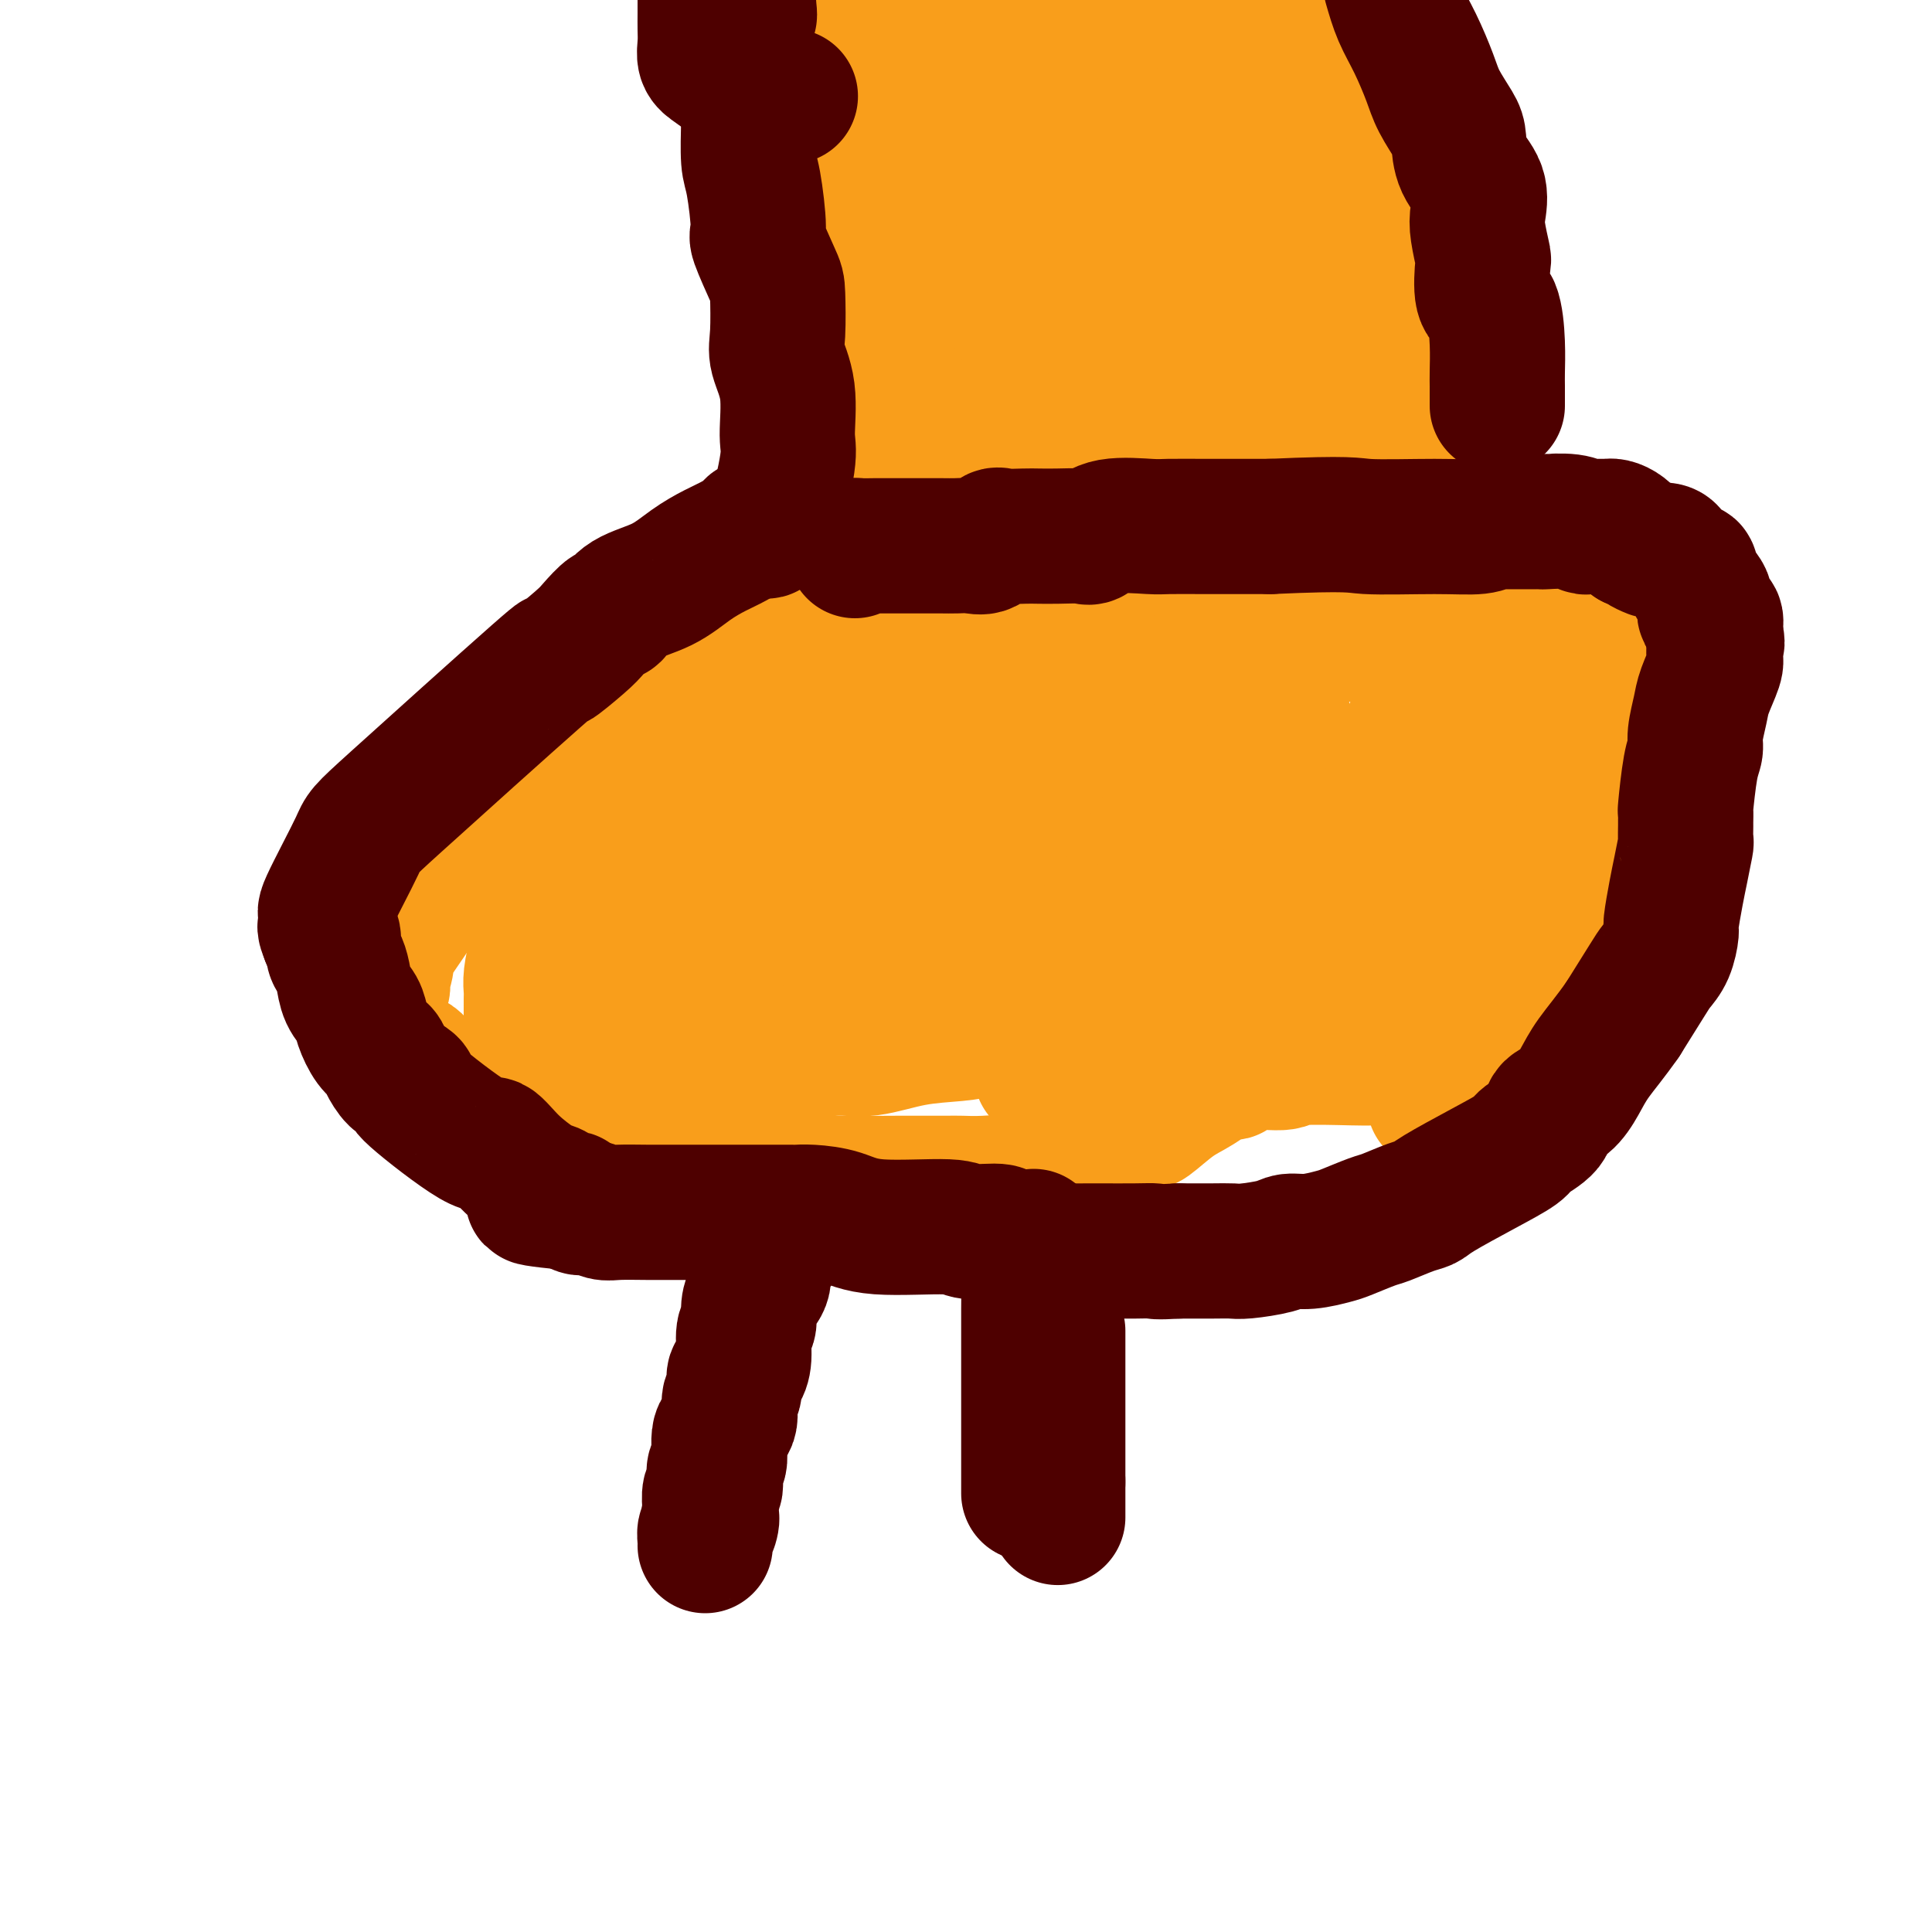
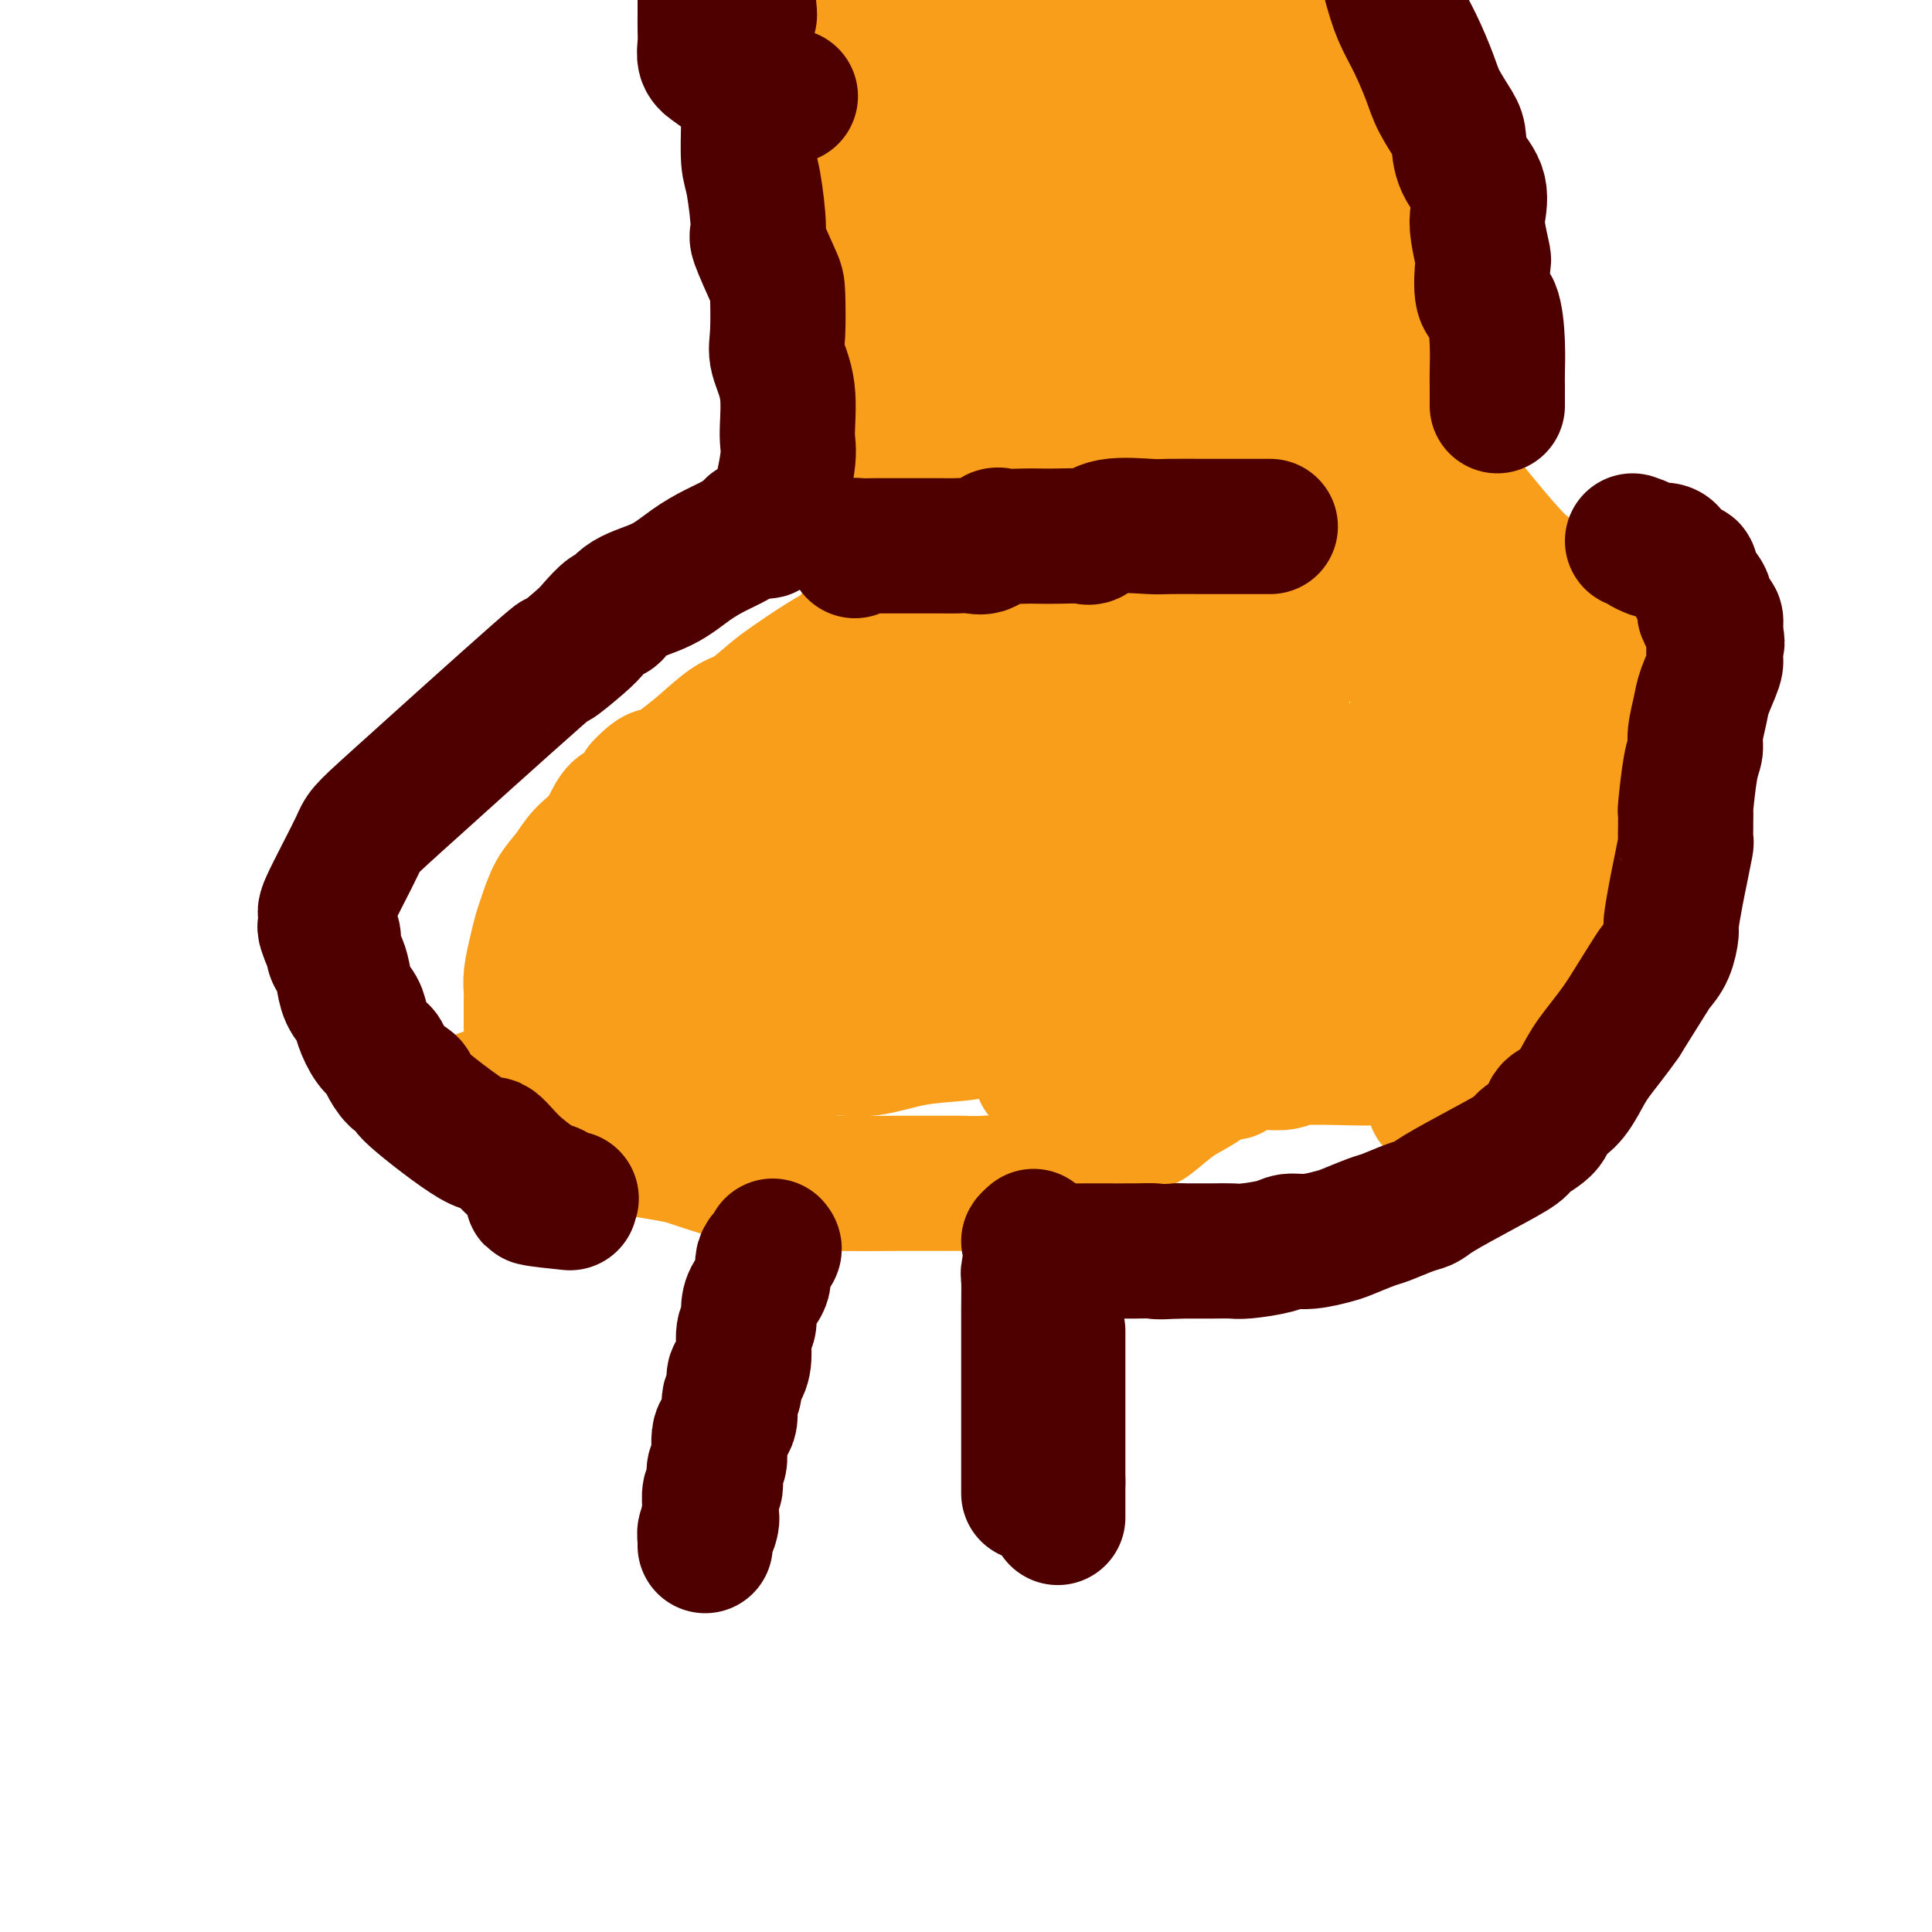
<svg xmlns="http://www.w3.org/2000/svg" viewBox="0 0 400 400" version="1.1">
  <g fill="none" stroke="#000000" stroke-width="6" stroke-linecap="round" stroke-linejoin="round">
    <path d="M162,242c0.000,0.355 0.000,0.709 0,-1c0.000,-1.709 0.000,-5.482 0,-8c0.000,-2.518 0.000,-3.781 0,-5c0.000,-1.219 0.000,-2.392 0,-3c0.000,-0.608 0.000,-0.649 0,-1c0.000,-0.351 0.000,-1.011 0,-2c0.000,-0.989 0.000,-2.306 0,-3c0.000,-0.694 0.000,-0.764 0,-1c0.000,-0.236 0.000,-0.639 0,-1c0.000,-0.361 0.000,-0.681 0,-1c0.000,-0.319 0.000,-0.637 0,-1c0.000,-0.363 0.000,-0.769 0,-1c0.000,-0.231 -0.000,-0.285 0,-1c0.000,-0.715 0.000,-2.089 0,-3c0.000,-0.911 0.000,-1.358 0,-2c0.000,-0.642 0.000,-1.481 0,-2c0.000,-0.519 0.000,-0.720 0,-1c0.000,-0.280 0.000,-0.640 0,-1" />
    <path d="M162,204c0.000,-6.333 0.000,-3.167 0,0" />
    <path d="M220,199c-0.306,0.095 -0.611,0.190 -1,0c-0.389,-0.190 -0.861,-0.665 -1,0c-0.139,0.665 0.056,2.469 0,4c-0.056,1.531 -0.362,2.790 -1,5c-0.638,2.210 -1.607,5.371 -2,7c-0.393,1.629 -0.210,1.724 0,3c0.210,1.276 0.449,3.732 0,5c-0.449,1.268 -1.584,1.350 -2,2c-0.416,0.650 -0.112,1.870 0,3c0.112,1.130 0.031,2.172 0,3c-0.031,0.828 -0.012,1.443 0,2c0.012,0.557 0.017,1.057 0,2c-0.017,0.943 -0.057,2.330 0,3c0.057,0.670 0.211,0.623 0,1c-0.211,0.377 -0.788,1.178 -1,2c-0.212,0.822 -0.061,1.663 0,2c0.061,0.337 0.030,0.168 0,0" />
    <path d="M151,197c0.768,-0.000 1.537,-0.000 2,0c0.463,0.000 0.622,0.000 1,0c0.378,-0.000 0.977,-0.001 1,0c0.023,0.001 -0.529,0.004 0,0c0.529,-0.004 2.140,-0.015 3,0c0.860,0.015 0.967,0.056 1,0c0.033,-0.056 -0.010,-0.207 1,0c1.010,0.207 3.074,0.773 4,1c0.926,0.227 0.716,0.115 1,0c0.284,-0.115 1.062,-0.233 2,0c0.938,0.233 2.035,0.818 3,1c0.965,0.182 1.796,-0.038 3,0c1.204,0.038 2.779,0.336 4,1c1.221,0.664 2.086,1.695 3,2c0.914,0.305 1.876,-0.114 3,0c1.124,0.114 2.411,0.763 4,1c1.589,0.237 3.479,0.064 5,0c1.521,-0.064 2.673,-0.017 4,0c1.327,0.017 2.831,0.005 4,0c1.169,-0.005 2.004,-0.001 3,0c0.996,0.001 2.153,0.000 3,0c0.847,-0.000 1.385,-0.000 3,0c1.615,0.000 4.308,0.000 7,0" />
    <path d="M216,203c5.868,0.000 6.039,0.000 8,0c1.961,-0.000 5.714,-0.000 8,0c2.286,0.000 3.106,0.001 5,0c1.894,-0.001 4.862,-0.005 6,0c1.138,0.005 0.445,0.018 1,0c0.555,-0.018 2.358,-0.067 3,0c0.642,0.067 0.123,0.250 1,0c0.877,-0.250 3.151,-0.932 4,-1c0.849,-0.068 0.274,0.477 1,0c0.726,-0.477 2.753,-1.978 4,-3c1.247,-1.022 1.713,-1.567 2,-2c0.287,-0.433 0.396,-0.754 1,-1c0.604,-0.246 1.703,-0.415 2,-1c0.297,-0.585 -0.208,-1.585 0,-2c0.208,-0.415 1.127,-0.247 2,-1c0.873,-0.753 1.698,-2.429 2,-3c0.302,-0.571 0.081,-0.037 0,0c-0.081,0.037 -0.022,-0.423 0,-1c0.022,-0.577 0.006,-1.271 0,-2c-0.006,-0.729 -0.002,-1.494 0,-2c0.002,-0.506 0.001,-0.753 0,-1" />
    <path d="M266,183c0.627,-2.293 0.193,-2.025 0,-2c-0.193,0.025 -0.146,-0.193 0,-1c0.146,-0.807 0.392,-2.202 0,-3c-0.392,-0.798 -1.423,-0.999 -2,-2c-0.577,-1.001 -0.699,-2.802 -1,-4c-0.301,-1.198 -0.781,-1.794 -1,-3c-0.219,-1.206 -0.177,-3.022 -1,-5c-0.823,-1.978 -2.510,-4.116 -3,-6c-0.490,-1.884 0.217,-3.513 0,-5c-0.217,-1.487 -1.359,-2.832 -2,-4c-0.641,-1.168 -0.781,-2.158 -1,-3c-0.219,-0.842 -0.518,-1.535 -1,-2c-0.482,-0.465 -1.149,-0.702 -1,-1c0.149,-0.298 1.112,-0.657 0,-1c-1.112,-0.343 -4.299,-0.669 -6,-1c-1.701,-0.331 -1.914,-0.666 -3,-1c-1.086,-0.334 -3.043,-0.667 -5,-1" />
    <path d="M239,138c-2.952,-1.022 -2.331,-0.078 -3,0c-0.669,0.078 -2.628,-0.711 -4,-1c-1.372,-0.289 -2.157,-0.078 -3,0c-0.843,0.078 -1.745,0.021 -3,0c-1.255,-0.021 -2.862,-0.007 -4,0c-1.138,0.007 -1.805,0.008 -3,0c-1.195,-0.008 -2.917,-0.025 -4,0c-1.083,0.025 -1.526,0.093 -2,0c-0.474,-0.093 -0.980,-0.349 -3,0c-2.020,0.349 -5.554,1.301 -9,3c-3.446,1.699 -6.805,4.146 -9,5c-2.195,0.854 -3.225,0.115 -4,0c-0.775,-0.115 -1.295,0.396 -2,1c-0.705,0.604 -1.597,1.303 -3,2c-1.403,0.697 -3.318,1.391 -5,2c-1.682,0.609 -3.129,1.132 -5,2c-1.871,0.868 -4.164,2.082 -6,3c-1.836,0.918 -3.216,1.542 -4,2c-0.784,0.458 -0.973,0.752 -2,1c-1.027,0.248 -2.892,0.451 -4,1c-1.108,0.549 -1.459,1.442 -3,2c-1.541,0.558 -4.270,0.779 -7,1" />
    <path d="M147,162c-11.780,5.101 -9.731,5.352 -10,6c-0.269,0.648 -2.857,1.693 -4,2c-1.143,0.307 -0.842,-0.122 -1,0c-0.158,0.122 -0.774,0.797 -1,1c-0.226,0.203 -0.061,-0.064 0,0c0.061,0.064 0.016,0.461 0,1c-0.016,0.539 -0.005,1.220 0,2c0.005,0.780 0.004,1.658 0,3c-0.004,1.342 -0.011,3.148 0,4c0.011,0.852 0.040,0.748 0,1c-0.040,0.252 -0.148,0.858 0,1c0.148,0.142 0.553,-0.180 1,0c0.447,0.180 0.938,0.863 1,1c0.062,0.137 -0.303,-0.273 0,0c0.303,0.273 1.274,1.227 2,2c0.726,0.773 1.207,1.364 2,2c0.793,0.636 1.896,1.318 3,2" />
    <path d="M140,190c1.781,1.918 1.732,2.213 5,4c3.268,1.787 9.852,5.066 14,7c4.148,1.934 5.858,2.522 7,3c1.142,0.478 1.715,0.846 2,1c0.285,0.154 0.281,0.094 0,0c-0.281,-0.094 -0.839,-0.221 1,0c1.839,0.221 6.076,0.791 8,1c1.924,0.209 1.535,0.056 2,0c0.465,-0.056 1.784,-0.015 3,0c1.216,0.015 2.327,0.004 3,0c0.673,-0.004 0.906,-0.001 1,0c0.094,0.001 0.047,0.001 0,0" />
    <path d="M249,148c-0.061,0.298 -0.121,0.596 0,1c0.121,0.404 0.425,0.915 1,0c0.575,-0.915 1.422,-3.257 2,-5c0.578,-1.743 0.887,-2.887 1,-4c0.113,-1.113 0.030,-2.195 0,-3c-0.030,-0.805 -0.008,-1.332 0,-2c0.008,-0.668 0.002,-1.477 0,-2c-0.002,-0.523 -0.001,-0.760 0,-1c0.001,-0.240 0.000,-0.485 0,-1c-0.000,-0.515 -0.000,-1.302 0,-2c0.000,-0.698 0.000,-1.306 0,-2c-0.000,-0.694 -0.000,-1.473 0,-2c0.000,-0.527 0.000,-0.801 0,-1c-0.000,-0.199 -0.000,-0.323 0,-1c0.000,-0.677 0.000,-1.908 0,-3c-0.000,-1.092 -0.000,-2.046 0,-3" />
    <path d="M253,117c0.000,-4.009 0.000,-2.531 0,-3c0.000,-0.469 0.000,-2.886 0,-4c-0.000,-1.114 0.000,-0.925 0,-1c0.000,-0.075 0.000,-0.412 0,-1c-0.000,-0.588 -0.000,-1.426 0,-2c0.000,-0.574 0.000,-0.885 0,-1c0.000,-0.115 0.000,-0.033 0,0c0.000,0.033 0.000,0.016 0,0" />
    <path d="M240,104c-0.459,0.000 -0.917,0.000 0,0c0.917,-0.000 3.210,-0.001 5,0c1.790,0.001 3.079,0.004 4,0c0.921,-0.004 1.475,-0.015 3,0c1.525,0.015 4.020,0.057 5,0c0.980,-0.057 0.446,-0.211 1,0c0.554,0.211 2.196,0.789 3,1c0.804,0.211 0.768,0.057 1,0c0.232,-0.057 0.730,-0.015 1,0c0.270,0.015 0.310,0.004 1,0c0.690,-0.004 2.030,-0.001 3,0c0.970,0.001 1.569,0.000 2,0c0.431,-0.000 0.693,-0.000 1,0c0.307,0.000 0.660,0.000 1,0c0.340,-0.000 0.669,-0.000 1,0c0.331,0.000 0.666,0.000 1,0" />
    <path d="M273,105c5.332,0.162 2.161,0.066 1,0c-1.161,-0.066 -0.311,-0.102 0,-1c0.311,-0.898 0.082,-2.659 0,-5c-0.082,-2.341 -0.018,-5.262 0,-7c0.018,-1.738 -0.010,-2.294 0,-3c0.010,-0.706 0.058,-1.563 0,-2c-0.058,-0.437 -0.224,-0.455 0,-2c0.224,-1.545 0.837,-4.617 1,-6c0.163,-1.383 -0.124,-1.077 0,-3c0.124,-1.923 0.659,-6.074 1,-9c0.341,-2.926 0.486,-4.626 1,-7c0.514,-2.374 1.395,-5.423 2,-8c0.605,-2.577 0.932,-4.682 1,-6c0.068,-1.318 -0.123,-1.850 0,-3c0.123,-1.150 0.561,-2.919 1,-5c0.439,-2.081 0.881,-4.475 1,-6c0.119,-1.525 -0.083,-2.180 0,-3c0.083,-0.820 0.452,-1.806 1,-3c0.548,-1.194 1.274,-2.597 2,-4" />
    <path d="M285,22c1.842,-13.022 0.448,-4.078 0,-1c-0.448,3.078 0.051,0.288 0,-1c-0.051,-1.288 -0.650,-1.076 -1,-1c-0.350,0.076 -0.449,0.017 -1,0c-0.551,-0.017 -1.552,0.010 -2,0c-0.448,-0.010 -0.341,-0.055 -1,0c-0.659,0.055 -2.084,0.211 -3,0c-0.916,-0.211 -1.324,-0.787 -2,-1c-0.676,-0.213 -1.622,-0.061 -3,0c-1.378,0.061 -3.189,0.030 -5,0" />
    <path d="M267,18c-3.437,-0.155 -3.530,-0.041 -4,0c-0.470,0.041 -1.319,0.011 -2,0c-0.681,-0.011 -1.196,-0.003 -2,0c-0.804,0.003 -1.897,0.001 -3,0c-1.103,-0.001 -2.216,-0.000 -3,0c-0.784,0.000 -1.237,0.000 -2,0c-0.763,-0.000 -1.834,-0.000 -3,0c-1.166,0.000 -2.425,0.000 -4,0c-1.575,-0.000 -3.465,-0.000 -5,0c-1.535,0.000 -2.715,0.000 -5,0c-2.285,-0.000 -5.676,-0.000 -7,0c-1.324,0.000 -0.583,0.000 -2,0c-1.417,-0.000 -4.994,-0.000 -8,0c-3.006,0.000 -5.442,0.000 -7,0c-1.558,-0.000 -2.237,-0.001 -3,0c-0.763,0.001 -1.609,0.003 -2,0c-0.391,-0.003 -0.329,-0.012 -1,0c-0.671,0.012 -2.077,0.044 -3,0c-0.923,-0.044 -1.364,-0.166 -2,0c-0.636,0.166 -1.467,0.619 -3,1c-1.533,0.381 -3.766,0.691 -6,1" />
    <path d="M190,20c-12.318,0.304 -4.613,0.063 -2,0c2.613,-0.063 0.133,0.053 -1,0c-1.133,-0.053 -0.919,-0.273 -1,0c-0.081,0.273 -0.457,1.040 0,3c0.457,1.960 1.748,5.113 2,7c0.252,1.887 -0.535,2.508 0,4c0.535,1.492 2.391,3.853 3,5c0.609,1.147 -0.028,1.078 0,2c0.028,0.922 0.722,2.835 1,4c0.278,1.165 0.139,1.583 0,2" />
    <path d="M192,47c0.961,3.970 0.363,1.893 0,2c-0.363,0.107 -0.489,2.396 0,4c0.489,1.604 1.595,2.522 2,4c0.405,1.478 0.108,3.517 0,5c-0.108,1.483 -0.029,2.411 0,4c0.029,1.589 0.008,3.840 0,5c-0.008,1.160 -0.003,1.229 0,2c0.003,0.771 0.005,2.246 0,4c-0.005,1.754 -0.015,3.789 0,6c0.015,2.211 0.057,4.597 0,6c-0.057,1.403 -0.212,1.822 0,3c0.212,1.178 0.792,3.116 1,4c0.208,0.884 0.045,0.713 0,1c-0.045,0.287 0.029,1.031 0,2c-0.029,0.969 -0.163,2.161 0,3c0.163,0.839 0.621,1.324 1,2c0.379,0.676 0.679,1.542 1,2c0.321,0.458 0.663,0.508 1,1c0.337,0.492 0.668,1.426 1,2c0.332,0.574 0.666,0.787 1,1" />
    <path d="M200,110c11.741,3.504 38.594,8.262 49,10c10.406,1.738 4.366,0.454 2,0c-2.366,-0.454 -1.060,-0.077 1,0c2.060,0.077 4.872,-0.144 6,0c1.128,0.144 0.573,0.654 3,-1c2.427,-1.654 7.836,-5.473 10,-7c2.164,-1.527 1.082,-0.764 0,0" />
  </g>
  <g fill="none" stroke="#F99E1B" stroke-width="6" stroke-linecap="round" stroke-linejoin="round">
    <path d="M200,163c0.325,-0.012 0.650,-0.023 0,0c-0.650,0.023 -2.276,0.082 -4,0c-1.724,-0.082 -3.546,-0.305 -5,0c-1.454,0.305 -2.539,1.139 -4,2c-1.461,0.861 -3.298,1.750 -5,2c-1.702,0.250 -3.267,-0.141 -4,0c-0.733,0.141 -0.633,0.812 -1,1c-0.367,0.188 -1.202,-0.108 -2,0c-0.798,0.108 -1.559,0.620 -2,1c-0.441,0.380 -0.561,0.628 -1,1c-0.439,0.372 -1.195,0.869 -2,1c-0.805,0.131 -1.659,-0.106 -2,0c-0.341,0.106 -0.171,0.553 0,1" />
    <path d="M168,172c-4.215,1.392 1.246,0.373 4,0c2.754,-0.373 2.801,-0.100 4,0c1.199,0.100 3.549,0.027 6,0c2.451,-0.027 5.001,-0.007 7,0c1.999,0.007 3.445,-0.000 4,0c0.555,0.000 0.217,0.007 2,0c1.783,-0.007 5.686,-0.029 8,0c2.314,0.029 3.037,0.108 4,0c0.963,-0.108 2.165,-0.404 4,-1c1.835,-0.596 4.303,-1.492 6,-2c1.697,-0.508 2.624,-0.627 4,-1c1.376,-0.373 3.201,-1.000 5,-2c1.799,-1.000 3.570,-2.373 5,-3c1.430,-0.627 2.517,-0.508 3,-1c0.483,-0.492 0.361,-1.594 1,-2c0.639,-0.406 2.040,-0.116 -1,0c-3.040,0.116 -10.520,0.058 -18,0" />
    <path d="M216,160c-5.835,-0.349 -11.424,-0.223 -15,0c-3.576,0.223 -5.141,0.543 -11,2c-5.859,1.457 -16.012,4.051 -21,5c-4.988,0.949 -4.810,0.254 -7,0c-2.190,-0.254 -6.749,-0.068 -9,0c-2.251,0.068 -2.193,0.018 -3,0c-0.807,-0.018 -2.479,-0.005 -4,0c-1.521,0.005 -2.893,0.001 -4,0c-1.107,-0.001 -1.951,0.000 -2,0c-0.049,-0.000 0.698,-0.002 1,0c0.302,0.002 0.161,0.006 1,0c0.839,-0.006 2.658,-0.022 4,0c1.342,0.022 2.208,0.083 3,0c0.792,-0.083 1.512,-0.309 3,-1c1.488,-0.691 3.744,-1.845 6,-3" />
    <path d="M158,163c2.540,-0.739 0.889,-0.585 2,-1c1.111,-0.415 4.982,-1.397 6,-2c1.018,-0.603 -0.817,-0.827 -3,0c-2.183,0.827 -4.714,2.705 -7,4c-2.286,1.295 -4.329,2.006 -6,3c-1.671,0.994 -2.972,2.272 -4,3c-1.028,0.728 -1.784,0.906 -2,1c-0.216,0.094 0.107,0.104 0,0c-0.107,-0.104 -0.645,-0.323 -1,0c-0.355,0.323 -0.526,1.186 -1,2c-0.474,0.814 -1.251,1.579 -2,2c-0.749,0.421 -1.471,0.498 -2,1c-0.529,0.502 -0.865,1.429 -1,2c-0.135,0.571 -0.067,0.785 0,1" />
    <path d="M137,179c-1.219,1.344 -1.265,0.704 0,1c1.265,0.296 3.841,1.529 5,2c1.159,0.471 0.900,0.182 1,0c0.100,-0.182 0.559,-0.255 2,0c1.441,0.255 3.865,0.839 5,1c1.135,0.161 0.981,-0.100 2,0c1.019,0.100 3.211,0.563 5,1c1.789,0.437 3.173,0.849 4,1c0.827,0.151 1.096,0.040 3,0c1.904,-0.040 5.444,-0.011 7,0c1.556,0.011 1.128,0.003 2,0c0.872,-0.003 3.045,-0.001 4,0c0.955,0.001 0.694,0.000 1,0c0.306,-0.000 1.181,-0.000 2,0c0.819,0.000 1.581,0.000 2,0c0.419,-0.000 0.493,-0.000 1,0c0.507,0.000 1.445,0.000 2,0c0.555,-0.000 0.728,-0.000 1,0c0.272,0.000 0.645,0.000 1,0c0.355,-0.000 0.693,-0.000 2,0c1.307,0.000 3.583,0.000 5,0c1.417,-0.000 1.976,-0.000 3,0c1.024,0.000 2.512,0.000 4,0" />
    <path d="M201,185c7.152,-0.121 5.034,-0.425 6,0c0.966,0.425 5.018,1.578 7,2c1.982,0.422 1.895,0.113 2,0c0.105,-0.113 0.402,-0.030 1,0c0.598,0.030 1.495,0.008 2,0c0.505,-0.008 0.617,-0.002 1,0c0.383,0.002 1.038,0.001 2,0c0.962,-0.001 2.231,-0.000 3,0c0.769,0.000 1.037,0.000 1,0c-0.037,-0.000 -0.379,0.000 0,0c0.379,-0.000 1.478,-0.001 2,0c0.522,0.001 0.468,0.002 1,0c0.532,-0.002 1.650,-0.008 2,0c0.350,0.008 -0.069,0.028 0,0c0.069,-0.028 0.625,-0.104 1,0c0.375,0.104 0.568,0.390 1,0c0.432,-0.390 1.102,-1.455 2,-2c0.898,-0.545 2.024,-0.569 3,-1c0.976,-0.431 1.801,-1.270 2,-2c0.199,-0.730 -0.229,-1.351 0,-2c0.229,-0.649 1.114,-1.324 2,-2" />
    <path d="M242,178c2.067,-1.965 1.735,-2.377 2,-3c0.265,-0.623 1.129,-1.456 2,-2c0.871,-0.544 1.750,-0.800 2,-2c0.250,-1.200 -0.129,-3.343 0,-5c0.129,-1.657 0.765,-2.826 1,-4c0.235,-1.174 0.068,-2.351 0,-3c-0.068,-0.649 -0.038,-0.770 0,-1c0.038,-0.230 0.086,-0.568 0,-1c-0.086,-0.432 -0.304,-0.957 0,-1c0.304,-0.043 1.129,0.395 0,-1c-1.129,-1.395 -4.212,-4.622 -7,-6c-2.788,-1.378 -5.281,-0.905 -7,-1c-1.719,-0.095 -2.664,-0.757 -4,-1c-1.336,-0.243 -3.064,-0.065 -5,0c-1.936,0.065 -4.079,0.017 -7,0c-2.921,-0.017 -6.620,-0.005 -10,0c-3.380,0.005 -6.443,0.002 -9,0c-2.557,-0.002 -4.609,-0.002 -8,0c-3.391,0.002 -8.121,0.006 -12,0c-3.879,-0.006 -6.906,-0.022 -10,1c-3.094,1.022 -6.256,3.083 -8,4c-1.744,0.917 -2.070,0.691 -3,1c-0.930,0.309 -2.465,1.155 -4,2" />
    <path d="M155,155c-4.257,1.653 -2.401,1.785 -2,2c0.401,0.215 -0.653,0.512 -2,1c-1.347,0.488 -2.988,1.166 -4,2c-1.012,0.834 -1.396,1.823 -2,2c-0.604,0.177 -1.428,-0.457 -2,0c-0.572,0.457 -0.893,2.007 -1,3c-0.107,0.993 -0.000,1.431 0,3c0.000,1.569 -0.106,4.270 0,7c0.106,2.730 0.424,5.491 1,7c0.576,1.509 1.410,1.767 2,2c0.590,0.233 0.937,0.441 1,1c0.063,0.559 -0.160,1.471 1,2c1.160,0.529 3.701,0.677 6,1c2.299,0.323 4.357,0.823 7,1c2.643,0.177 5.872,0.031 8,0c2.128,-0.031 3.154,0.052 6,0c2.846,-0.052 7.513,-0.239 11,-1c3.487,-0.761 5.794,-2.095 10,-3c4.206,-0.905 10.311,-1.380 14,-2c3.689,-0.620 4.964,-1.384 8,-2c3.036,-0.616 7.834,-1.083 11,-2c3.166,-0.917 4.698,-2.285 6,-3c1.302,-0.715 2.372,-0.776 3,-1c0.628,-0.224 0.814,-0.612 1,-1" />
-     <path d="M238,174c8.200,-2.337 2.198,-1.179 0,-1c-2.198,0.179 -0.594,-0.621 0,-1c0.594,-0.379 0.178,-0.338 0,-1c-0.178,-0.662 -0.118,-2.027 0,-3c0.118,-0.973 0.294,-1.553 0,-3c-0.294,-1.447 -1.057,-3.761 -2,-6c-0.943,-2.239 -2.064,-4.404 -3,-6c-0.936,-1.596 -1.685,-2.624 -2,-3c-0.315,-0.376 -0.196,-0.101 0,0c0.196,0.101 0.469,0.027 -1,0c-1.469,-0.027 -4.679,-0.007 -6,0c-1.321,0.007 -0.753,-0.000 -1,0c-0.247,0.000 -1.310,0.008 -3,0c-1.690,-0.008 -4.008,-0.033 -7,0c-2.992,0.033 -6.658,0.122 -10,0c-3.342,-0.122 -6.361,-0.456 -11,0c-4.639,0.456 -10.897,1.702 -15,3c-4.103,1.298 -6.052,2.649 -8,4" />
    <path d="M169,157c-4.686,1.018 -4.902,0.062 -5,0c-0.098,-0.062 -0.078,0.771 0,1c0.078,0.229 0.215,-0.146 0,0c-0.215,0.146 -0.783,0.811 -2,2c-1.217,1.189 -3.085,2.901 -4,4c-0.915,1.099 -0.878,1.585 -1,2c-0.122,0.415 -0.404,0.759 0,1c0.404,0.241 1.494,0.377 2,1c0.506,0.623 0.429,1.731 1,3c0.571,1.269 1.791,2.700 3,4c1.209,1.300 2.409,2.471 4,4c1.591,1.529 3.574,3.418 5,4c1.426,0.582 2.297,-0.142 4,0c1.703,0.142 4.240,1.152 6,2c1.760,0.848 2.743,1.536 4,2c1.257,0.464 2.788,0.704 7,1c4.212,0.296 11.106,0.648 18,1" />
    <path d="M211,189c9.523,0.938 13.831,0.285 17,0c3.169,-0.285 5.197,-0.200 9,0c3.803,0.200 9.379,0.516 14,0c4.621,-0.516 8.288,-1.865 11,-3c2.712,-1.135 4.471,-2.058 6,-3c1.529,-0.942 2.830,-1.904 4,-3c1.170,-1.096 2.208,-2.328 3,-3c0.792,-0.672 1.336,-0.785 2,-1c0.664,-0.215 1.446,-0.534 2,-1c0.554,-0.466 0.881,-1.081 1,-2c0.119,-0.919 0.032,-2.141 0,-3c-0.032,-0.859 -0.009,-1.354 0,-2c0.009,-0.646 0.002,-1.441 0,-2c-0.002,-0.559 -0.001,-0.881 0,-1c0.001,-0.119 0.000,-0.034 0,0c-0.000,0.034 -0.000,0.017 0,0" />
  </g>
  <g fill="none" stroke="#F99E1B" stroke-width="28" stroke-linecap="round" stroke-linejoin="round">
    <path d="M240,153c-0.009,-0.087 -0.018,-0.173 0,0c0.018,0.173 0.062,0.606 0,1c-0.062,0.394 -0.229,0.749 0,1c0.229,0.251 0.853,0.398 1,1c0.147,0.602 -0.182,1.660 0,2c0.182,0.340 0.876,-0.038 1,0c0.124,0.038 -0.320,0.491 0,1c0.320,0.509 1.405,1.075 2,2c0.595,0.925 0.699,2.209 1,3c0.301,0.791 0.799,1.091 2,2c1.201,0.909 3.105,2.429 4,3c0.895,0.571 0.779,0.192 1,0c0.221,-0.192 0.777,-0.198 1,0c0.223,0.198 0.111,0.599 0,1" />
    <path d="M253,170c1.237,1.438 0.330,2.034 0,3c-0.330,0.966 -0.082,2.301 0,3c0.082,0.699 -0.002,0.761 0,1c0.002,0.239 0.089,0.656 0,1c-0.089,0.344 -0.354,0.614 -1,1c-0.646,0.386 -1.673,0.886 -2,1c-0.327,0.114 0.045,-0.159 0,0c-0.045,0.159 -0.509,0.751 -1,1c-0.491,0.249 -1.010,0.156 -1,0c0.010,-0.156 0.550,-0.375 0,0c-0.550,0.375 -2.189,1.344 -3,2c-0.811,0.656 -0.795,0.999 -1,1c-0.205,0.001 -0.632,-0.340 -2,0c-1.368,0.340 -3.676,1.361 -5,2c-1.324,0.639 -1.664,0.897 -2,1c-0.336,0.103 -0.668,0.052 -1,0" />
    <path d="M234,187c-3.264,1.720 -2.425,2.020 -3,2c-0.575,-0.020 -2.564,-0.360 -4,0c-1.436,0.360 -2.319,1.420 -3,2c-0.681,0.580 -1.159,0.681 -2,1c-0.841,0.319 -2.044,0.855 -3,1c-0.956,0.145 -1.664,-0.101 -2,0c-0.336,0.101 -0.298,0.549 -1,1c-0.702,0.451 -2.142,0.905 -3,1c-0.858,0.095 -1.133,-0.171 -2,0c-0.867,0.171 -2.325,0.778 -3,1c-0.675,0.222 -0.566,0.059 -1,0c-0.434,-0.059 -1.410,-0.016 -2,0c-0.590,0.016 -0.794,0.004 -1,0c-0.206,-0.004 -0.414,0.001 -1,0c-0.586,-0.001 -1.549,-0.007 -3,0c-1.451,0.007 -3.389,0.026 -5,0c-1.611,-0.026 -2.895,-0.098 -4,0c-1.105,0.098 -2.031,0.366 -3,0c-0.969,-0.366 -1.982,-1.366 -3,-2c-1.018,-0.634 -2.041,-0.902 -3,-1c-0.959,-0.098 -1.855,-0.026 -3,0c-1.145,0.026 -2.539,0.007 -4,0c-1.461,-0.007 -2.989,-0.002 -4,0c-1.011,0.002 -1.506,0.001 -2,0" />
    <path d="M169,193c-6.651,-0.464 -3.779,-0.125 -3,0c0.779,0.125 -0.536,0.036 -2,0c-1.464,-0.036 -3.078,-0.020 -4,0c-0.922,0.020 -1.151,0.044 -2,0c-0.849,-0.044 -2.317,-0.156 -3,0c-0.683,0.156 -0.579,0.578 -1,0c-0.421,-0.578 -1.366,-2.158 -2,-3c-0.634,-0.842 -0.955,-0.946 -1,-2c-0.045,-1.054 0.187,-3.059 0,-4c-0.187,-0.941 -0.793,-0.818 -1,-1c-0.207,-0.182 -0.014,-0.669 0,-1c0.014,-0.331 -0.151,-0.505 0,-1c0.151,-0.495 0.618,-1.312 1,-2c0.382,-0.688 0.680,-1.246 1,-2c0.320,-0.754 0.663,-1.703 1,-2c0.337,-0.297 0.668,0.058 1,0c0.332,-0.058 0.666,-0.529 1,-1" />
    <path d="M155,174c0.724,-1.245 0.033,-0.857 0,-1c-0.033,-0.143 0.591,-0.816 2,-3c1.409,-2.184 3.604,-5.881 5,-8c1.396,-2.119 1.993,-2.662 2,-3c0.007,-0.338 -0.578,-0.471 0,-1c0.578,-0.529 2.318,-1.454 3,-2c0.682,-0.546 0.306,-0.712 2,-2c1.694,-1.288 5.457,-3.697 8,-5c2.543,-1.303 3.866,-1.502 5,-2c1.134,-0.498 2.077,-1.297 3,-2c0.923,-0.703 1.824,-1.309 3,-2c1.176,-0.691 2.628,-1.467 4,-2c1.372,-0.533 2.664,-0.824 4,-1c1.336,-0.176 2.717,-0.237 4,-1c1.283,-0.763 2.469,-2.229 4,-3c1.531,-0.771 3.407,-0.848 5,-1c1.593,-0.152 2.902,-0.381 4,-1c1.098,-0.619 1.985,-1.630 3,-2c1.015,-0.370 2.158,-0.100 3,0c0.842,0.100 1.383,0.028 2,0c0.617,-0.028 1.308,-0.014 2,0" />
    <path d="M223,132c3.509,-0.606 2.783,-0.120 3,0c0.217,0.120 1.378,-0.125 2,0c0.622,0.125 0.707,0.619 1,1c0.293,0.381 0.795,0.649 1,1c0.205,0.351 0.111,0.783 0,1c-0.111,0.217 -0.241,0.217 0,1c0.241,0.783 0.852,2.347 1,3c0.148,0.653 -0.167,0.394 0,1c0.167,0.606 0.815,2.077 1,3c0.185,0.923 -0.094,1.298 0,2c0.094,0.702 0.561,1.731 1,3c0.439,1.269 0.849,2.778 1,4c0.151,1.222 0.041,2.158 0,3c-0.041,0.842 -0.014,1.591 0,2c0.014,0.409 0.016,0.477 0,1c-0.016,0.523 -0.051,1.502 0,2c0.051,0.498 0.188,0.515 0,2c-0.188,1.485 -0.700,4.439 -3,8c-2.300,3.561 -6.389,7.728 -9,10c-2.611,2.272 -3.746,2.649 -6,4c-2.254,1.351 -5.627,3.675 -9,6" />
    <path d="M207,190c-2.529,1.848 -1.351,1.467 -3,2c-1.649,0.533 -6.126,1.979 -8,3c-1.874,1.021 -1.146,1.616 -2,2c-0.854,0.384 -3.289,0.555 -5,1c-1.711,0.445 -2.699,1.163 -5,2c-2.301,0.837 -5.914,1.793 -7,2c-1.086,0.207 0.355,-0.337 -1,0c-1.355,0.337 -5.505,1.553 -8,2c-2.495,0.447 -3.334,0.123 -4,0c-0.666,-0.123 -1.158,-0.046 -2,0c-0.842,0.046 -2.035,0.063 -3,0c-0.965,-0.063 -1.702,-0.204 -3,0c-1.298,0.204 -3.156,0.754 -5,0c-1.844,-0.754 -3.674,-2.813 -5,-5c-1.326,-2.187 -2.149,-4.501 -3,-6c-0.851,-1.499 -1.730,-2.181 -1,-3c0.730,-0.819 3.068,-1.774 6,-3c2.932,-1.226 6.457,-2.724 11,-5c4.543,-2.276 10.104,-5.332 14,-8c3.896,-2.668 6.126,-4.949 9,-7c2.874,-2.051 6.393,-3.872 9,-5c2.607,-1.128 4.304,-1.564 6,-2" />
    <path d="M197,160c9.014,-5.091 4.051,-2.819 3,-2c-1.051,0.819 1.812,0.186 3,0c1.188,-0.186 0.702,0.077 2,0c1.298,-0.077 4.379,-0.494 8,1c3.621,1.494 7.783,4.898 10,6c2.217,1.102 2.488,-0.097 3,0c0.512,0.097 1.265,1.491 2,2c0.735,0.509 1.451,0.135 2,0c0.549,-0.135 0.932,-0.030 1,0c0.068,0.030 -0.177,-0.016 0,0c0.177,0.016 0.778,0.095 1,0c0.222,-0.095 0.065,-0.364 0,0c-0.065,0.364 -0.040,1.360 0,2c0.040,0.640 0.094,0.924 -1,2c-1.094,1.076 -3.334,2.943 -6,5c-2.666,2.057 -5.756,4.304 -8,6c-2.244,1.696 -3.643,2.841 -5,4c-1.357,1.159 -2.674,2.331 -4,3c-1.326,0.669 -2.663,0.834 -4,1" />
    <path d="M204,190c-4.230,3.327 -1.307,2.145 -1,2c0.307,-0.145 -2.004,0.746 -3,1c-0.996,0.254 -0.679,-0.128 -1,0c-0.321,0.128 -1.280,0.766 -2,1c-0.720,0.234 -1.200,0.063 -2,0c-0.800,-0.063 -1.920,-0.017 -3,0c-1.080,0.017 -2.119,0.004 -4,0c-1.881,-0.004 -4.605,0.001 -6,0c-1.395,-0.001 -1.461,-0.007 -2,0c-0.539,0.007 -1.551,0.026 -3,0c-1.449,-0.026 -3.337,-0.097 -4,0c-0.663,0.097 -0.102,0.360 -2,0c-1.898,-0.360 -6.253,-1.345 -9,-2c-2.747,-0.655 -3.884,-0.980 -6,-2c-2.116,-1.020 -5.211,-2.736 -8,-4c-2.789,-1.264 -5.273,-2.078 -7,-3c-1.727,-0.922 -2.697,-1.952 -4,-3c-1.303,-1.048 -2.937,-2.112 -4,-3c-1.063,-0.888 -1.553,-1.599 -2,-2c-0.447,-0.401 -0.851,-0.493 -1,-1c-0.149,-0.507 -0.043,-1.431 0,-2c0.043,-0.569 0.021,-0.785 0,-1" />
    <path d="M130,171c-1.715,-2.041 -0.503,-1.144 0,-1c0.503,0.144 0.297,-0.466 0,-1c-0.297,-0.534 -0.686,-0.991 0,-2c0.686,-1.009 2.446,-2.569 5,-4c2.554,-1.431 5.902,-2.732 10,-5c4.098,-2.268 8.947,-5.501 14,-8c5.053,-2.499 10.310,-4.263 14,-6c3.690,-1.737 5.814,-3.447 7,-4c1.186,-0.553 1.435,0.052 2,0c0.565,-0.052 1.446,-0.761 2,-1c0.554,-0.239 0.781,-0.008 3,0c2.219,0.008 6.429,-0.206 10,0c3.571,0.206 6.504,0.831 8,1c1.496,0.169 1.554,-0.120 3,0c1.446,0.120 4.279,0.647 6,1c1.721,0.353 2.331,0.533 3,1c0.669,0.467 1.396,1.223 3,2c1.604,0.777 4.084,1.576 5,2c0.916,0.424 0.266,0.475 1,1c0.734,0.525 2.851,1.526 4,2c1.149,0.474 1.328,0.421 2,1c0.672,0.579 1.836,1.789 3,3" />
    <path d="M235,153c3.998,2.121 3.494,1.423 4,2c0.506,0.577 2.022,2.429 3,3c0.978,0.571 1.418,-0.138 2,0c0.582,0.138 1.305,1.125 2,2c0.695,0.875 1.362,1.640 2,2c0.638,0.360 1.245,0.315 2,1c0.755,0.685 1.656,2.099 2,3c0.344,0.901 0.130,1.288 1,3c0.870,1.712 2.822,4.750 4,6c1.178,1.250 1.581,0.712 2,1c0.419,0.288 0.854,1.401 1,2c0.146,0.599 0.002,0.682 0,1c-0.002,0.318 0.139,0.870 0,1c-0.139,0.130 -0.559,-0.164 -1,0c-0.441,0.164 -0.902,0.784 -2,2c-1.098,1.216 -2.834,3.027 -4,4c-1.166,0.973 -1.761,1.108 -3,2c-1.239,0.892 -3.123,2.540 -4,3c-0.877,0.460 -0.746,-0.269 -2,0c-1.254,0.269 -3.893,1.536 -6,2c-2.107,0.464 -3.683,0.125 -5,0c-1.317,-0.125 -2.376,-0.036 -4,0c-1.624,0.036 -3.812,0.018 -6,0" />
    <path d="M223,193c-3.972,0.309 -2.401,0.083 -3,0c-0.599,-0.083 -3.366,-0.022 -5,0c-1.634,0.022 -2.133,0.005 -3,0c-0.867,-0.005 -2.101,0.001 -4,0c-1.899,-0.001 -4.462,-0.008 -7,0c-2.538,0.008 -5.051,0.030 -8,0c-2.949,-0.030 -6.334,-0.113 -13,0c-6.666,0.113 -16.612,0.422 -21,0c-4.388,-0.422 -3.217,-1.574 -3,-2c0.217,-0.426 -0.519,-0.127 -1,0c-0.481,0.127 -0.707,0.081 -1,0c-0.293,-0.081 -0.653,-0.196 -1,0c-0.347,0.196 -0.681,0.702 -1,0c-0.319,-0.702 -0.624,-2.612 -1,-4c-0.376,-1.388 -0.822,-2.254 -1,-3c-0.178,-0.746 -0.089,-1.373 0,-2" />
    <path d="M150,182c-0.463,-1.872 -0.120,-2.051 0,-3c0.120,-0.949 0.015,-2.666 0,-4c-0.015,-1.334 0.058,-2.284 0,-3c-0.058,-0.716 -0.247,-1.199 0,-3c0.247,-1.801 0.930,-4.922 2,-7c1.070,-2.078 2.528,-3.115 3,-4c0.472,-0.885 -0.043,-1.618 0,-2c0.043,-0.382 0.643,-0.413 1,-1c0.357,-0.587 0.471,-1.731 1,-2c0.529,-0.269 1.473,0.337 2,0c0.527,-0.337 0.638,-1.616 2,-3c1.362,-1.384 3.976,-2.874 6,-4c2.024,-1.126 3.459,-1.887 5,-3c1.541,-1.113 3.189,-2.579 5,-4c1.811,-1.421 3.786,-2.797 5,-3c1.214,-0.203 1.667,0.767 3,0c1.333,-0.767 3.544,-3.273 6,-5c2.456,-1.727 5.155,-2.677 7,-3c1.845,-0.323 2.834,-0.020 6,-1c3.166,-0.980 8.508,-3.242 11,-4c2.492,-0.758 2.132,-0.012 3,0c0.868,0.012 2.962,-0.711 4,-1c1.038,-0.289 1.019,-0.145 1,0" />
    <path d="M223,122c5.126,-1.392 1.940,-0.373 1,0c-0.940,0.373 0.367,0.099 1,0c0.633,-0.099 0.592,-0.024 1,0c0.408,0.024 1.267,-0.002 2,0c0.733,0.002 1.342,0.032 2,0c0.658,-0.032 1.364,-0.126 2,0c0.636,0.126 1.200,0.472 2,1c0.800,0.528 1.834,1.240 3,2c1.166,0.760 2.463,1.570 3,2c0.537,0.430 0.315,0.481 1,1c0.685,0.519 2.277,1.507 3,2c0.723,0.493 0.577,0.492 1,1c0.423,0.508 1.414,1.524 2,2c0.586,0.476 0.766,0.413 1,1c0.234,0.587 0.521,1.823 1,2c0.479,0.177 1.149,-0.705 2,0c0.851,0.705 1.881,2.996 3,4c1.119,1.004 2.326,0.720 3,1c0.674,0.280 0.813,1.125 1,2c0.187,0.875 0.421,1.781 1,2c0.579,0.219 1.502,-0.249 2,0c0.498,0.249 0.571,1.214 1,2c0.429,0.786 1.215,1.393 2,2" />
    <path d="M264,149c4.804,4.140 1.813,1.490 1,1c-0.813,-0.490 0.553,1.181 1,2c0.447,0.819 -0.024,0.788 0,1c0.024,0.212 0.542,0.667 1,1c0.458,0.333 0.855,0.543 1,1c0.145,0.457 0.039,1.159 0,2c-0.039,0.841 -0.010,1.821 0,3c0.010,1.179 0.002,2.559 0,4c-0.002,1.441 0.001,2.944 0,4c-0.001,1.056 -0.005,1.664 0,2c0.005,0.336 0.021,0.401 0,1c-0.021,0.599 -0.079,1.731 0,3c0.079,1.269 0.295,2.676 0,4c-0.295,1.324 -1.101,2.566 -2,4c-0.899,1.434 -1.890,3.060 -3,5c-1.110,1.940 -2.340,4.194 -3,5c-0.660,0.806 -0.749,0.163 -2,1c-1.251,0.837 -3.665,3.152 -5,4c-1.335,0.848 -1.590,0.228 -3,1c-1.410,0.772 -3.974,2.935 -6,4c-2.026,1.065 -3.513,1.033 -5,1" />
    <path d="M239,203c-4.047,2.102 -3.665,1.856 -4,2c-0.335,0.144 -1.389,0.678 -4,1c-2.611,0.322 -6.781,0.434 -9,1c-2.219,0.566 -2.487,1.588 -4,2c-1.513,0.412 -4.270,0.216 -5,0c-0.730,-0.216 0.566,-0.450 -1,0c-1.566,0.450 -5.995,1.585 -8,2c-2.005,0.415 -1.587,0.111 -2,0c-0.413,-0.111 -1.656,-0.030 -3,0c-1.344,0.030 -2.790,0.008 -5,0c-2.210,-0.008 -5.185,-0.002 -7,0c-1.815,0.002 -2.469,0.001 -5,0c-2.531,-0.001 -6.940,-0.000 -9,0c-2.060,0.000 -1.772,0.000 -3,0c-1.228,-0.000 -3.972,-0.000 -6,0c-2.028,0.000 -3.338,0.000 -4,0c-0.662,-0.000 -0.675,-0.000 -2,0c-1.325,0.000 -3.964,0.000 -5,0c-1.036,-0.000 -0.471,-0.000 -2,0c-1.529,0.000 -5.151,0.000 -7,0c-1.849,-0.000 -1.924,-0.000 -2,0" />
-     <path d="M142,211c-9.870,-0.023 -3.544,-0.079 -2,0c1.544,0.079 -1.694,0.293 -4,0c-2.306,-0.293 -3.679,-1.094 -5,-2c-1.321,-0.906 -2.591,-1.916 -3,-2c-0.409,-0.084 0.044,0.760 0,0c-0.044,-0.760 -0.586,-3.122 -1,-5c-0.414,-1.878 -0.699,-3.271 -1,-5c-0.301,-1.729 -0.616,-3.795 -1,-5c-0.384,-1.205 -0.835,-1.549 -1,-2c-0.165,-0.451 -0.044,-1.007 0,-1c0.044,0.007 0.012,0.579 0,0c-0.012,-0.579 -0.003,-2.308 0,-3c0.003,-0.692 0.002,-0.346 0,0" />
+     <path d="M142,211c-9.870,-0.023 -3.544,-0.079 -2,0c1.544,0.079 -1.694,0.293 -4,0c-2.306,-0.293 -3.679,-1.094 -5,-2c-1.321,-0.906 -2.591,-1.916 -3,-2c-0.409,-0.084 0.044,0.760 0,0c-0.044,-0.760 -0.586,-3.122 -1,-5c-0.414,-1.878 -0.699,-3.271 -1,-5c-0.301,-1.729 -0.616,-3.795 -1,-5c-0.384,-1.205 -0.835,-1.549 -1,-2c0.044,0.007 0.012,0.579 0,0c-0.012,-0.579 -0.003,-2.308 0,-3c0.003,-0.692 0.002,-0.346 0,0" />
    <path d="M193,28c0.000,-0.572 0.000,-1.143 0,1c-0.000,2.143 -0.000,7.001 0,10c0.000,2.999 0.000,4.140 0,6c-0.000,1.860 -0.001,4.438 0,6c0.001,1.562 0.002,2.109 0,3c-0.002,0.891 -0.008,2.125 0,3c0.008,0.875 0.030,1.392 0,2c-0.030,0.608 -0.113,1.307 0,2c0.113,0.693 0.423,1.379 0,2c-0.423,0.621 -1.577,1.179 -2,3c-0.423,1.821 -0.113,4.907 0,6c0.113,1.093 0.030,0.193 0,2c-0.030,1.807 -0.008,6.321 0,9c0.008,2.679 0.002,3.522 0,5c-0.002,1.478 -0.001,3.590 0,5c0.001,1.410 0.000,2.117 0,3c-0.000,0.883 -0.000,1.941 0,3" />
    <path d="M191,99c-0.500,11.205 -0.751,3.719 0,2c0.751,-1.719 2.503,2.329 3,4c0.497,1.671 -0.261,0.967 1,2c1.261,1.033 4.540,3.805 6,5c1.460,1.195 1.099,0.814 2,1c0.901,0.186 3.064,0.940 7,2c3.936,1.060 9.646,2.428 14,3c4.354,0.572 7.354,0.349 11,1c3.646,0.651 7.939,2.174 11,3c3.061,0.826 4.890,0.953 11,1c6.110,0.047 16.501,0.013 21,0c4.499,-0.013 3.107,-0.005 3,0c-0.107,0.005 1.071,0.008 2,0c0.929,-0.008 1.608,-0.027 2,0c0.392,0.027 0.497,0.100 1,0c0.503,-0.100 1.405,-0.373 2,-2c0.595,-1.627 0.884,-4.608 1,-7c0.116,-2.392 0.058,-4.196 0,-6" />
    <path d="M289,108c0.342,-4.539 -0.804,-8.388 -2,-11c-1.196,-2.612 -2.442,-3.987 -3,-7c-0.558,-3.013 -0.428,-7.666 -1,-11c-0.572,-3.334 -1.844,-5.351 -3,-9c-1.156,-3.649 -2.194,-8.929 -3,-13c-0.806,-4.071 -1.379,-6.932 -2,-10c-0.621,-3.068 -1.290,-6.341 -2,-8c-0.710,-1.659 -1.461,-1.704 -2,-5c-0.539,-3.296 -0.865,-9.845 -1,-13c-0.135,-3.155 -0.077,-2.918 0,-3c0.077,-0.082 0.175,-0.484 0,-1c-0.175,-0.516 -0.621,-1.148 -1,-1c-0.379,0.148 -0.689,1.074 -1,2" />
    <path d="M268,18c-3.127,-12.603 -0.446,0.890 0,8c0.446,7.110 -1.345,7.838 -2,9c-0.655,1.162 -0.176,2.759 0,4c0.176,1.241 0.047,2.126 0,3c-0.047,0.874 -0.011,1.736 0,2c0.011,0.264 -0.001,-0.072 0,0c0.001,0.072 0.015,0.550 0,1c-0.015,0.450 -0.061,0.873 0,2c0.061,1.127 0.227,2.960 0,4c-0.227,1.040 -0.849,1.287 -1,2c-0.151,0.713 0.169,1.890 0,3c-0.169,1.110 -0.829,2.151 -1,3c-0.171,0.849 0.145,1.505 0,3c-0.145,1.495 -0.751,3.829 -2,8c-1.249,4.171 -3.143,10.180 -4,14c-0.857,3.820 -0.679,5.451 -1,8c-0.321,2.549 -1.142,6.017 -2,8c-0.858,1.983 -1.754,2.482 -2,3c-0.246,0.518 0.159,1.057 0,2c-0.159,0.943 -0.882,2.291 -1,3c-0.118,0.709 0.371,0.778 0,1c-0.371,0.222 -1.600,0.598 -2,1c-0.400,0.402 0.029,0.829 0,1c-0.029,0.171 -0.514,0.085 -1,0" />
    <path d="M249,111c-1.949,1.632 -3.822,0.212 -5,0c-1.178,-0.212 -1.661,0.785 -4,0c-2.339,-0.785 -6.533,-3.352 -9,-5c-2.467,-1.648 -3.207,-2.378 -5,-4c-1.793,-1.622 -4.637,-4.137 -7,-6c-2.363,-1.863 -4.244,-3.075 -6,-4c-1.756,-0.925 -3.389,-1.562 -6,-5c-2.611,-3.438 -6.202,-9.677 -8,-12c-1.798,-2.323 -1.802,-0.729 -2,-1c-0.198,-0.271 -0.589,-2.408 -1,-4c-0.411,-1.592 -0.842,-2.640 -1,-4c-0.158,-1.360 -0.041,-3.033 0,-6c0.041,-2.967 0.008,-7.227 0,-10c-0.008,-2.773 0.008,-4.057 0,-5c-0.008,-0.943 -0.040,-1.544 0,-2c0.040,-0.456 0.152,-0.766 0,-1c-0.152,-0.234 -0.566,-0.393 0,-1c0.566,-0.607 2.114,-1.664 3,-2c0.886,-0.336 1.110,0.047 2,0c0.890,-0.047 2.445,-0.523 4,-1" />
    <path d="M204,38c2.293,-0.847 3.525,-0.963 4,-1c0.475,-0.037 0.194,0.005 1,0c0.806,-0.005 2.700,-0.058 4,0c1.300,0.058 2.005,0.226 3,0c0.995,-0.226 2.280,-0.845 3,-1c0.720,-0.155 0.876,0.155 2,0c1.124,-0.155 3.215,-0.777 5,-1c1.785,-0.223 3.263,-0.049 4,0c0.737,0.049 0.735,-0.026 2,0c1.265,0.026 3.799,0.152 5,0c1.201,-0.152 1.068,-0.584 2,-1c0.932,-0.416 2.928,-0.816 4,-1c1.072,-0.184 1.218,-0.153 2,0c0.782,0.153 2.198,0.429 4,0c1.802,-0.429 3.988,-1.564 5,-2c1.012,-0.436 0.848,-0.172 1,0c0.152,0.172 0.618,0.252 1,0c0.382,-0.252 0.680,-0.837 1,-1c0.320,-0.163 0.663,0.096 1,0c0.337,-0.096 0.669,-0.548 1,-1" />
    <path d="M259,29c8.916,-1.496 3.707,-0.736 2,-1c-1.707,-0.264 0.088,-1.552 1,-2c0.912,-0.448 0.941,-0.057 1,0c0.059,0.057 0.149,-0.221 -1,-1c-1.149,-0.779 -3.537,-2.059 -6,-3c-2.463,-0.941 -5.001,-1.545 -10,-3c-4.999,-1.455 -12.458,-3.763 -18,-5c-5.542,-1.237 -9.167,-1.403 -12,-2c-2.833,-0.597 -4.874,-1.624 -6,-2c-1.126,-0.376 -1.338,-0.101 -3,0c-1.662,0.101 -4.774,0.027 -7,0c-2.226,-0.027 -3.566,-0.007 -5,0c-1.434,0.007 -2.963,0.002 -4,0c-1.037,-0.002 -1.582,-0.001 -2,0c-0.418,0.001 -0.709,0.000 -1,0" />
    <path d="M188,10c-6.196,0.127 -1.686,2.444 0,4c1.686,1.556 0.548,2.352 0,4c-0.548,1.648 -0.506,4.150 0,6c0.506,1.850 1.476,3.048 2,5c0.524,1.952 0.601,4.657 1,6c0.399,1.343 1.120,1.323 2,2c0.880,0.677 1.921,2.051 2,3c0.079,0.949 -0.803,1.473 0,3c0.803,1.527 3.290,4.056 5,6c1.710,1.944 2.643,3.304 3,4c0.357,0.696 0.139,0.727 1,2c0.861,1.273 2.802,3.788 4,6c1.198,2.212 1.654,4.122 3,6c1.346,1.878 3.584,3.725 6,6c2.416,2.275 5.010,4.980 8,8c2.990,3.020 6.375,6.356 11,9c4.625,2.644 10.490,4.596 14,6c3.510,1.404 4.666,2.261 7,3c2.334,0.739 5.848,1.361 9,2c3.152,0.639 5.944,1.296 9,2c3.056,0.704 6.376,1.457 9,2c2.624,0.543 4.553,0.877 6,1c1.447,0.123 2.414,0.035 3,0c0.586,-0.035 0.793,-0.018 1,0" />
    <path d="M294,106c5.950,1.177 2.323,0.620 1,0c-1.323,-0.620 -0.344,-1.305 0,-3c0.344,-1.695 0.051,-4.402 0,-7c-0.051,-2.598 0.138,-5.087 -1,-8c-1.138,-2.913 -3.603,-6.251 -5,-8c-1.397,-1.749 -1.727,-1.908 -3,-3c-1.273,-1.092 -3.491,-3.118 -7,-6c-3.509,-2.882 -8.309,-6.621 -13,-10c-4.691,-3.379 -9.273,-6.397 -13,-9c-3.727,-2.603 -6.599,-4.790 -10,-7c-3.401,-2.210 -7.332,-4.442 -10,-6c-2.668,-1.558 -4.073,-2.442 -6,-4c-1.927,-1.558 -4.376,-3.791 -6,-5c-1.624,-1.209 -2.423,-1.394 -3,-2c-0.577,-0.606 -0.932,-1.632 -1,-2c-0.068,-0.368 0.150,-0.079 0,0c-0.150,0.079 -0.669,-0.051 -1,0c-0.331,0.051 -0.474,0.283 -1,0c-0.526,-0.283 -1.436,-1.081 -2,1c-0.564,2.081 -0.782,7.040 -1,12" />
    <path d="M212,39c-0.120,5.287 0.080,12.505 1,18c0.920,5.495 2.561,9.268 5,13c2.439,3.732 5.675,7.423 7,9c1.325,1.577 0.738,1.039 1,1c0.262,-0.039 1.374,0.421 2,1c0.626,0.579 0.766,1.276 1,2c0.234,0.724 0.562,1.475 1,2c0.438,0.525 0.988,0.823 1,1c0.012,0.177 -0.512,0.234 0,1c0.512,0.766 2.060,2.241 3,3c0.940,0.759 1.273,0.801 1,1c-0.273,0.199 -1.150,0.553 0,-1c1.150,-1.553 4.329,-5.015 6,-7c1.671,-1.985 1.836,-2.492 2,-3" />
    <path d="M243,80c1.558,-2.076 0.953,-2.265 1,-3c0.047,-0.735 0.744,-2.016 1,-3c0.256,-0.984 0.069,-1.672 0,-3c-0.069,-1.328 -0.019,-3.298 0,-5c0.019,-1.702 0.009,-3.137 0,-5c-0.009,-1.863 -0.017,-4.154 0,-6c0.017,-1.846 0.058,-3.248 0,-4c-0.058,-0.752 -0.215,-0.855 -1,-3c-0.785,-2.145 -2.196,-6.334 -3,-8c-0.804,-1.666 -1.000,-0.811 -1,-1c-0.000,-0.189 0.196,-1.422 0,-2c-0.196,-0.578 -0.783,-0.502 -1,1c-0.217,1.502 -0.062,4.429 0,6c0.062,1.571 0.031,1.785 0,2" />
    <path d="M239,46c-0.127,1.818 0.055,1.864 0,2c-0.055,0.136 -0.349,0.362 0,1c0.349,0.638 1.340,1.686 2,2c0.660,0.314 0.988,-0.108 3,0c2.012,0.108 5.709,0.745 9,1c3.291,0.255 6.177,0.127 8,0c1.823,-0.127 2.584,-0.254 4,-1c1.416,-0.746 3.488,-2.110 5,-3c1.512,-0.890 2.466,-1.307 3,-2c0.534,-0.693 0.649,-1.661 1,-2c0.351,-0.339 0.939,-0.047 1,0c0.061,0.047 -0.404,-0.149 0,-1c0.404,-0.851 1.677,-2.355 2,-3c0.323,-0.645 -0.306,-0.429 0,-1c0.306,-0.571 1.546,-1.929 2,-3c0.454,-1.071 0.122,-1.854 0,-3c-0.122,-1.146 -0.033,-2.653 0,-4c0.033,-1.347 0.009,-2.532 0,-4c-0.009,-1.468 -0.002,-3.219 0,-4c0.002,-0.781 0.001,-0.590 0,-1c-0.001,-0.410 -0.000,-1.419 0,-2c0.000,-0.581 0.000,-0.733 0,-1c-0.000,-0.267 -0.000,-0.648 0,-1c0.000,-0.352 0.000,-0.676 0,-1" />
    <path d="M279,15c-0.005,-3.377 -0.017,-1.319 0,-1c0.017,0.319 0.064,-1.099 0,-1c-0.064,0.099 -0.239,1.716 0,3c0.239,1.284 0.891,2.237 1,4c0.109,1.763 -0.324,4.337 0,6c0.324,1.663 1.406,2.416 2,4c0.594,1.584 0.699,4.001 1,5c0.301,0.999 0.798,0.581 1,1c0.202,0.419 0.108,1.677 0,3c-0.108,1.323 -0.231,2.712 0,4c0.231,1.288 0.817,2.474 1,4c0.183,1.526 -0.037,3.392 0,6c0.037,2.608 0.329,5.957 1,8c0.671,2.043 1.719,2.781 2,5c0.281,2.219 -0.205,5.920 0,8c0.205,2.080 1.103,2.540 2,3" />
    <path d="M290,77c1.828,10.468 0.900,5.637 1,5c0.100,-0.637 1.230,2.920 2,5c0.770,2.080 1.182,2.683 2,4c0.818,1.317 2.042,3.349 3,5c0.958,1.651 1.650,2.921 4,6c2.350,3.079 6.358,7.966 9,11c2.642,3.034 3.917,4.216 5,5c1.083,0.784 1.974,1.170 -1,2c-2.974,0.830 -9.814,2.102 -13,3c-3.186,0.898 -2.718,1.420 -4,2c-1.282,0.580 -4.313,1.217 -7,2c-2.687,0.783 -5.031,1.711 -6,2c-0.969,0.289 -0.563,-0.060 -1,0c-0.437,0.060 -1.719,0.530 -3,1" />
    <path d="M281,130c-5.666,2.083 -2.331,1.290 -1,1c1.331,-0.290 0.656,-0.078 0,0c-0.656,0.078 -1.295,0.021 -2,0c-0.705,-0.021 -1.476,-0.006 -2,0c-0.524,0.006 -0.801,0.002 -1,0c-0.199,-0.002 -0.319,-0.000 -1,0c-0.681,0.000 -1.922,0.000 -3,0c-1.078,-0.000 -1.994,-0.001 -3,0c-1.006,0.001 -2.102,0.002 -3,0c-0.898,-0.002 -1.597,-0.007 -2,0c-0.403,0.007 -0.509,0.026 -1,0c-0.491,-0.026 -1.366,-0.097 -2,0c-0.634,0.097 -1.027,0.364 -2,0c-0.973,-0.364 -2.528,-1.357 -4,-2c-1.472,-0.643 -2.863,-0.935 -5,-2c-2.137,-1.065 -5.020,-2.902 -7,-4c-1.980,-1.098 -3.058,-1.458 -5,-2c-1.942,-0.542 -4.747,-1.267 -7,-2c-2.253,-0.733 -3.955,-1.473 -6,-2c-2.045,-0.527 -4.435,-0.842 -8,-2c-3.565,-1.158 -8.306,-3.158 -11,-4c-2.694,-0.842 -3.341,-0.526 -5,-1c-1.659,-0.474 -4.329,-1.737 -7,-3" />
    <path d="M193,107c-10.537,-3.589 -4.379,-0.563 -3,0c1.379,0.563 -2.023,-1.338 -4,-2c-1.977,-0.662 -2.531,-0.084 -3,0c-0.469,0.084 -0.854,-0.326 -1,0c-0.146,0.326 -0.053,1.389 0,0c0.053,-1.389 0.067,-5.228 0,-8c-0.067,-2.772 -0.214,-4.475 0,-5c0.214,-0.525 0.789,0.130 0,-6c-0.789,-6.130 -2.940,-19.044 -4,-25c-1.060,-5.956 -1.027,-4.952 -1,-6c0.027,-1.048 0.048,-4.147 0,-7c-0.048,-2.853 -0.167,-5.460 -1,-9c-0.833,-3.540 -2.381,-8.011 -3,-11c-0.619,-2.989 -0.310,-4.494 0,-6" />
    <path d="M173,22c-1.485,-13.989 -0.199,-7.460 0,-6c0.199,1.460 -0.690,-2.149 -1,-4c-0.310,-1.851 -0.042,-1.943 0,-2c0.042,-0.057 -0.144,-0.079 0,-1c0.144,-0.921 0.616,-2.743 1,-4c0.384,-1.257 0.680,-1.950 1,-2c0.320,-0.050 0.663,0.543 1,0c0.337,-0.543 0.668,-2.223 2,-3c1.332,-0.777 3.666,-0.651 5,-1c1.334,-0.349 1.667,-1.175 2,-2" />
    <path d="M275,-1c0.000,0.000 0.000,0.000 0,0c0.000,0.000 0.000,0.000 0,0" />
    <path d="M257,4c-0.047,0.113 -0.094,0.226 0,0c0.094,-0.226 0.328,-0.789 0,-1c-0.328,-0.211 -1.219,-0.068 -2,0c-0.781,0.068 -1.451,0.060 -2,0c-0.549,-0.060 -0.978,-0.172 -1,0c-0.022,0.172 0.361,0.629 -1,0c-1.361,-0.629 -4.468,-2.344 -6,-3c-1.532,-0.656 -1.489,-0.254 -2,0c-0.511,0.254 -1.574,0.358 -3,0c-1.426,-0.358 -3.213,-1.179 -5,-2" />
    <path d="M233,37c-0.309,0.395 -0.619,0.790 -1,2c-0.381,1.210 -0.834,3.234 -1,6c-0.166,2.766 -0.045,6.275 0,9c0.045,2.725 0.013,4.668 0,8c-0.013,3.332 -0.006,8.054 0,10c0.006,1.946 0.012,1.116 0,2c-0.012,0.884 -0.042,3.482 0,5c0.042,1.518 0.154,1.954 0,3c-0.154,1.046 -0.576,2.701 -1,4c-0.424,1.299 -0.849,2.243 -1,3c-0.151,0.757 -0.027,1.328 0,2c0.027,0.672 -0.044,1.447 0,2c0.044,0.553 0.201,0.885 0,2c-0.201,1.115 -0.761,3.011 -1,4c-0.239,0.989 -0.157,1.069 0,3c0.157,1.931 0.388,5.712 0,9c-0.388,3.288 -1.397,6.082 -2,9c-0.603,2.918 -0.802,5.959 -1,9" />
    <path d="M225,129c-1.414,15.120 -0.948,6.921 -1,5c-0.052,-1.921 -0.623,2.436 -1,5c-0.377,2.564 -0.560,3.337 -1,4c-0.440,0.663 -1.138,1.217 -2,3c-0.862,1.783 -1.888,4.794 -3,7c-1.112,2.206 -2.310,3.608 -3,5c-0.690,1.392 -0.871,2.776 -1,4c-0.129,1.224 -0.207,2.288 -2,5c-1.793,2.712 -5.300,7.073 -7,9c-1.700,1.927 -1.594,1.420 -2,2c-0.406,0.580 -1.326,2.248 -2,3c-0.674,0.752 -1.104,0.587 -2,1c-0.896,0.413 -2.260,1.405 -3,2c-0.740,0.595 -0.858,0.794 -1,1c-0.142,0.206 -0.308,0.420 -1,1c-0.692,0.580 -1.912,1.528 -3,2c-1.088,0.472 -2.046,0.469 -3,1c-0.954,0.531 -1.905,1.595 -4,3c-2.095,1.405 -5.335,3.150 -7,4c-1.665,0.850 -1.756,0.806 -2,1c-0.244,0.194 -0.641,0.627 -1,1c-0.359,0.373 -0.679,0.687 -1,1" />
    <path d="M172,199c-4.667,3.000 -2.333,1.500 0,0" />
    <path d="M329,123c0.119,-0.644 0.237,-1.287 -1,0c-1.237,1.287 -3.831,4.505 -6,8c-2.169,3.495 -3.914,7.268 -5,11c-1.086,3.732 -1.513,7.422 -2,10c-0.487,2.578 -1.034,4.042 -1,5c0.034,0.958 0.648,1.410 0,3c-0.648,1.590 -2.557,4.317 -3,6c-0.443,1.683 0.579,2.321 0,5c-0.579,2.679 -2.759,7.400 -4,11c-1.241,3.600 -1.544,6.077 -2,7c-0.456,0.923 -1.066,0.290 -2,1c-0.934,0.710 -2.192,2.764 -2,3c0.192,0.236 1.833,-1.346 -3,1c-4.833,2.346 -16.139,8.622 -22,12c-5.861,3.378 -6.276,3.860 -9,5c-2.724,1.140 -7.758,2.938 -11,4c-3.242,1.062 -4.694,1.388 -6,2c-1.306,0.612 -2.467,1.511 -4,2c-1.533,0.489 -3.438,0.568 -6,1c-2.562,0.432 -5.781,1.216 -9,2" />
    <path d="M231,222c-7.047,1.706 -6.665,0.470 -8,0c-1.335,-0.470 -4.388,-0.173 -6,0c-1.612,0.173 -1.782,0.222 -1,0c0.782,-0.222 2.517,-0.716 6,-2c3.483,-1.284 8.714,-3.358 13,-5c4.286,-1.642 7.628,-2.850 13,-6c5.372,-3.150 12.776,-8.240 17,-11c4.224,-2.760 5.269,-3.190 7,-4c1.731,-0.810 4.150,-2.002 6,-3c1.850,-0.998 3.133,-1.804 4,-2c0.867,-0.196 1.320,0.218 3,-1c1.680,-1.218 4.587,-4.069 6,-6c1.413,-1.931 1.331,-2.941 2,-4c0.669,-1.059 2.088,-2.168 3,-4c0.912,-1.832 1.317,-4.388 2,-6c0.683,-1.612 1.646,-2.280 2,-3c0.354,-0.720 0.101,-1.491 0,-2c-0.101,-0.509 -0.051,-0.754 0,-1" />
    <path d="M300,162c0.619,-2.465 0.166,-2.627 0,-3c-0.166,-0.373 -0.044,-0.958 0,-2c0.044,-1.042 0.011,-2.541 0,-4c-0.011,-1.459 0.002,-2.878 0,-4c-0.002,-1.122 -0.019,-1.947 0,-3c0.019,-1.053 0.073,-2.335 0,-4c-0.073,-1.665 -0.272,-3.712 0,-6c0.272,-2.288 1.016,-4.815 1,-5c-0.016,-0.185 -0.792,1.974 -1,3c-0.208,1.026 0.151,0.919 -1,3c-1.151,2.081 -3.814,6.349 -5,9c-1.186,2.651 -0.895,3.686 -1,5c-0.105,1.314 -0.605,2.909 -1,4c-0.395,1.091 -0.683,1.678 -1,2c-0.317,0.322 -0.662,0.378 -1,1c-0.338,0.622 -0.669,1.811 -1,3" />
    <path d="M289,161c-1.963,5.455 -0.870,4.092 -1,4c-0.130,-0.092 -1.484,1.088 -2,2c-0.516,0.912 -0.194,1.557 -2,4c-1.806,2.443 -5.739,6.686 -8,9c-2.261,2.314 -2.851,2.700 -5,4c-2.149,1.300 -5.856,3.515 -8,5c-2.144,1.485 -2.723,2.241 -6,4c-3.277,1.759 -9.252,4.520 -12,6c-2.748,1.480 -2.270,1.680 -3,2c-0.730,0.320 -2.667,0.761 -4,1c-1.333,0.239 -2.060,0.277 -3,1c-0.940,0.723 -2.092,2.130 -4,3c-1.908,0.870 -4.572,1.201 -8,2c-3.428,0.799 -7.619,2.064 -11,3c-3.381,0.936 -5.951,1.542 -8,2c-2.049,0.458 -3.576,0.767 -6,1c-2.424,0.233 -5.743,0.388 -9,1c-3.257,0.612 -6.450,1.679 -9,2c-2.550,0.321 -4.456,-0.106 -7,0c-2.544,0.106 -5.727,0.745 -8,1c-2.273,0.255 -3.637,0.128 -5,0" />
    <path d="M160,218c-12.653,1.856 -8.785,0.497 -10,0c-1.215,-0.497 -7.513,-0.130 -11,0c-3.487,0.130 -4.164,0.024 -6,0c-1.836,-0.024 -4.832,0.032 -8,0c-3.168,-0.032 -6.509,-0.154 -8,0c-1.491,0.154 -1.131,0.582 -2,0c-0.869,-0.582 -2.965,-2.176 -4,-3c-1.035,-0.824 -1.009,-0.878 -1,-1c0.009,-0.122 0.002,-0.313 0,-1c-0.002,-0.687 0.002,-1.870 0,-3c-0.002,-1.130 -0.012,-2.207 0,-3c0.012,-0.793 0.044,-1.302 0,-2c-0.044,-0.698 -0.164,-1.586 0,-3c0.164,-1.414 0.614,-3.354 1,-5c0.386,-1.646 0.710,-3.000 1,-4c0.290,-1.000 0.546,-1.647 1,-3c0.454,-1.353 1.107,-3.411 2,-5c0.893,-1.589 2.024,-2.710 3,-4c0.976,-1.290 1.795,-2.749 3,-4c1.205,-1.251 2.797,-2.294 4,-4c1.203,-1.706 2.016,-4.075 3,-5c0.984,-0.925 2.138,-0.407 3,-1c0.862,-0.593 1.431,-2.296 2,-4" />
    <path d="M133,163c3.567,-3.780 3.485,-2.228 4,-2c0.515,0.228 1.629,-0.866 3,-2c1.371,-1.134 3.001,-2.308 5,-4c1.999,-1.692 4.366,-3.901 6,-5c1.634,-1.099 2.533,-1.089 4,-2c1.467,-0.911 3.500,-2.744 5,-4c1.500,-1.256 2.467,-1.934 4,-3c1.533,-1.066 3.632,-2.521 6,-4c2.368,-1.479 5.006,-2.984 7,-4c1.994,-1.016 3.345,-1.543 4,-2c0.655,-0.457 0.616,-0.845 0,-1c-0.616,-0.155 -1.808,-0.078 -3,0" />
-     <path d="M178,130c-3.046,0.643 -9.162,2.749 -14,5c-4.838,2.251 -8.399,4.646 -14,8c-5.601,3.354 -13.243,7.665 -21,12c-7.757,4.335 -15.628,8.693 -21,12c-5.372,3.307 -8.244,5.562 -11,8c-2.756,2.438 -5.397,5.060 -7,7c-1.603,1.940 -2.167,3.200 -4,6c-1.833,2.800 -4.934,7.142 -6,9c-1.066,1.858 -0.097,1.232 0,2c0.097,0.768 -0.680,2.929 -1,4c-0.320,1.071 -0.185,1.053 0,1c0.185,-0.053 0.419,-0.141 0,1c-0.419,1.141 -1.490,3.510 -2,5c-0.510,1.490 -0.460,2.100 0,3c0.460,0.900 1.329,2.089 2,3c0.671,0.911 1.144,1.543 2,2c0.856,0.457 2.094,0.737 3,1c0.906,0.263 1.480,0.507 2,1c0.520,0.493 0.985,1.235 2,2c1.015,0.765 2.581,1.552 4,2c1.419,0.448 2.691,0.557 4,1c1.309,0.443 2.654,1.222 4,2" />
    <path d="M100,227c4.800,2.523 5.302,1.831 6,2c0.698,0.169 1.594,1.201 3,2c1.406,0.799 3.321,1.366 6,2c2.679,0.634 6.121,1.334 8,2c1.879,0.666 2.194,1.299 5,2c2.806,0.701 8.102,1.470 11,2c2.898,0.530 3.399,0.822 7,2c3.601,1.178 10.303,3.244 14,4c3.697,0.756 4.391,0.203 6,0c1.609,-0.203 4.134,-0.054 8,0c3.866,0.054 9.072,0.015 12,0c2.928,-0.015 3.578,-0.006 5,0c1.422,0.006 3.617,0.009 5,0c1.383,-0.009 1.953,-0.030 3,0c1.047,0.030 2.570,0.111 5,0c2.430,-0.111 5.767,-0.415 8,-1c2.233,-0.585 3.363,-1.451 4,-2c0.637,-0.549 0.781,-0.783 2,-1c1.219,-0.217 3.512,-0.419 5,-1c1.488,-0.581 2.170,-1.541 3,-2c0.830,-0.459 1.809,-0.417 3,-1c1.191,-0.583 2.596,-1.792 4,-3" />
    <path d="M233,234c4.140,-1.792 3.989,-1.273 5,-2c1.011,-0.727 3.185,-2.700 5,-4c1.815,-1.300 3.272,-1.927 5,-3c1.728,-1.073 3.729,-2.593 5,-3c1.271,-0.407 1.814,0.297 2,0c0.186,-0.297 0.017,-1.596 2,-2c1.983,-0.404 6.118,0.088 8,0c1.882,-0.088 1.510,-0.756 4,-1c2.490,-0.244 7.842,-0.066 11,0c3.158,0.066 4.121,0.019 5,0c0.879,-0.019 1.675,-0.011 3,0c1.325,0.011 3.180,0.025 4,0c0.820,-0.025 0.604,-0.090 1,0c0.396,0.090 1.403,0.334 2,0c0.597,-0.334 0.785,-1.247 2,-2c1.215,-0.753 3.457,-1.348 5,-2c1.543,-0.652 2.389,-1.363 3,-2c0.611,-0.637 0.989,-1.202 3,-3c2.011,-1.798 5.657,-4.830 7,-6c1.343,-1.170 0.384,-0.477 1,-1c0.616,-0.523 2.808,-2.261 5,-4" />
    <path d="M321,199c4.370,-3.455 2.296,-2.093 2,-2c-0.296,0.093 1.186,-1.084 2,-2c0.814,-0.916 0.959,-1.570 2,-3c1.041,-1.430 2.978,-3.637 4,-5c1.022,-1.363 1.130,-1.882 2,-3c0.870,-1.118 2.502,-2.834 3,-4c0.498,-1.166 -0.139,-1.780 1,-4c1.139,-2.220 4.056,-6.044 5,-8c0.944,-1.956 -0.083,-2.042 0,-3c0.083,-0.958 1.276,-2.786 2,-4c0.724,-1.214 0.979,-1.815 1,-3c0.021,-1.185 -0.190,-2.956 0,-4c0.190,-1.044 0.783,-1.362 1,-2c0.217,-0.638 0.058,-1.596 0,-2c-0.058,-0.404 -0.016,-0.255 0,-1c0.016,-0.745 0.004,-2.385 0,-4c-0.004,-1.615 -0.001,-3.206 0,-4c0.001,-0.794 0.000,-0.790 0,-1c-0.000,-0.210 -0.000,-0.633 0,-1c0.000,-0.367 0.000,-0.676 0,-1c-0.000,-0.324 -0.000,-0.662 0,-1" />
    <path d="M346,137c0.360,-5.356 -0.741,-3.245 -1,-3c-0.259,0.245 0.323,-1.374 0,-3c-0.323,-1.626 -1.551,-3.257 -2,-4c-0.449,-0.743 -0.119,-0.596 0,-1c0.119,-0.404 0.028,-1.359 0,-2c-0.028,-0.641 0.007,-0.967 0,-1c-0.007,-0.033 -0.054,0.229 0,0c0.054,-0.229 0.211,-0.949 0,0c-0.211,0.949 -0.789,3.567 -1,5c-0.211,1.433 -0.057,1.679 0,3c0.057,1.321 0.015,3.715 0,5c-0.015,1.285 -0.004,1.460 0,2c0.004,0.540 0.001,1.444 0,2c-0.001,0.556 -0.000,0.765 0,1c0.000,0.235 0.000,0.496 0,1c-0.000,0.504 -0.000,1.252 0,2" />
    <path d="M342,144c-0.316,3.153 -0.605,1.034 -1,1c-0.395,-0.034 -0.894,2.015 -1,3c-0.106,0.985 0.182,0.905 0,1c-0.182,0.095 -0.835,0.363 -1,1c-0.165,0.637 0.159,1.641 0,2c-0.159,0.359 -0.802,0.072 -1,0c-0.198,-0.072 0.049,0.073 0,1c-0.049,0.927 -0.392,2.638 -1,4c-0.608,1.362 -1.479,2.376 -2,3c-0.521,0.624 -0.690,0.859 -1,2c-0.310,1.141 -0.760,3.187 -1,4c-0.240,0.813 -0.269,0.391 -1,1c-0.731,0.609 -2.163,2.249 -3,4c-0.837,1.751 -1.078,3.613 -2,5c-0.922,1.387 -2.523,2.300 -3,3c-0.477,0.700 0.170,1.185 0,2c-0.170,0.815 -1.159,1.958 -2,3c-0.841,1.042 -1.535,1.984 -2,3c-0.465,1.016 -0.702,2.107 -1,3c-0.298,0.893 -0.657,1.586 -1,2c-0.343,0.414 -0.669,0.547 -1,1c-0.331,0.453 -0.665,1.227 -1,2" />
    <path d="M316,195c-4.216,8.258 -1.755,3.402 -1,2c0.755,-1.402 -0.194,0.648 -1,2c-0.806,1.352 -1.469,2.005 -2,3c-0.531,0.995 -0.931,2.330 -2,4c-1.069,1.670 -2.808,3.673 -4,5c-1.192,1.327 -1.836,1.977 -2,3c-0.164,1.023 0.152,2.419 -1,5c-1.152,2.581 -3.772,6.349 -5,8c-1.228,1.651 -1.065,1.186 -1,1c0.065,-0.186 0.033,-0.093 0,0" />
  </g>
  <g fill="none" stroke="#4E0000" stroke-width="28" stroke-linecap="round" stroke-linejoin="round">
    <path d="M160,258c0.240,0.298 0.481,0.596 0,1c-0.481,0.404 -1.683,0.914 -2,2c-0.317,1.086 0.251,2.750 0,4c-0.251,1.250 -1.320,2.088 -2,3c-0.680,0.912 -0.969,1.898 -1,3c-0.031,1.102 0.198,2.321 0,3c-0.198,0.679 -0.822,0.819 -1,2c-0.178,1.181 0.092,3.402 0,5c-0.092,1.598 -0.544,2.571 -1,3c-0.456,0.429 -0.915,0.314 -1,1c-0.085,0.686 0.202,2.173 0,3c-0.202,0.827 -0.895,0.994 -1,2c-0.105,1.006 0.378,2.849 0,4c-0.378,1.151 -1.617,1.608 -2,3c-0.383,1.392 0.090,3.719 0,5c-0.090,1.281 -0.742,1.516 -1,2c-0.258,0.484 -0.122,1.215 0,2c0.122,0.785 0.228,1.623 0,2c-0.228,0.377 -0.792,0.294 -1,1c-0.208,0.706 -0.059,2.202 0,3c0.059,0.798 0.030,0.899 0,1" />
    <path d="M147,313c-2.027,8.910 -0.596,3.683 0,2c0.596,-1.683 0.356,0.176 0,1c-0.356,0.824 -0.827,0.613 -1,1c-0.173,0.387 -0.046,1.374 0,2c0.046,0.626 0.013,0.893 0,1c-0.013,0.107 -0.007,0.053 0,0" />
    <path d="M214,256c0.113,0.297 0.226,0.593 0,2c-0.226,1.407 -0.793,3.924 -1,5c-0.207,1.076 -0.056,0.712 0,2c0.056,1.288 0.015,4.230 0,6c-0.015,1.770 -0.004,2.370 0,3c0.004,0.630 0.001,1.290 0,2c-0.001,0.710 -0.000,1.469 0,3c0.000,1.531 0.000,3.833 0,6c-0.000,2.167 -0.000,4.198 0,5c0.000,0.802 0.000,0.376 0,1c-0.000,0.624 -0.000,2.299 0,3c0.000,0.701 0.000,0.430 0,1c-0.000,0.570 -0.000,1.981 0,3c0.000,1.019 0.000,1.644 0,3c-0.000,1.356 -0.000,3.442 0,5c0.000,1.558 0.000,2.588 0,3c-0.000,0.412 -0.000,0.206 0,0" />
    <path d="M177,114c-0.023,-0.423 -0.046,-0.845 0,-1c0.046,-0.155 0.161,-0.041 1,0c0.839,0.041 2.402,0.011 3,0c0.598,-0.011 0.232,-0.004 2,0c1.768,0.004 5.671,0.003 8,0c2.329,-0.003 3.086,-0.008 4,0c0.914,0.008 1.986,0.030 3,0c1.014,-0.030 1.969,-0.113 3,0c1.031,0.113 2.137,0.423 3,0c0.863,-0.423 1.481,-1.577 2,-2c0.519,-0.423 0.937,-0.114 2,0c1.063,0.114 2.770,0.033 4,0c1.230,-0.033 1.983,-0.016 3,0c1.017,0.016 2.296,0.033 4,0c1.704,-0.033 3.832,-0.114 5,0c1.168,0.114 1.377,0.423 2,0c0.623,-0.423 1.661,-1.577 4,-2c2.339,-0.423 5.977,-0.113 8,0c2.023,0.113 2.429,0.030 4,0c1.571,-0.030 4.306,-0.009 8,0c3.694,0.009 8.347,0.004 13,0" />
-     <path d="M263,109c17.119,-0.769 16.916,-0.192 20,0c3.084,0.192 9.454,-0.001 14,0c4.546,0.001 7.268,0.196 9,0c1.732,-0.196 2.476,-0.785 3,-1c0.524,-0.215 0.830,-0.057 1,0c0.170,0.057 0.205,0.014 1,0c0.795,-0.014 2.349,-0.000 4,0c1.651,0.000 3.398,-0.014 4,0c0.602,0.014 0.059,0.056 1,0c0.941,-0.056 3.365,-0.211 5,0c1.635,0.211 2.479,0.789 3,1c0.521,0.211 0.718,0.057 1,0c0.282,-0.057 0.649,-0.015 1,0c0.351,0.015 0.685,0.003 1,0c0.315,-0.003 0.612,0.001 1,0c0.388,-0.001 0.866,-0.009 1,0c0.134,0.009 -0.078,0.033 0,0c0.078,-0.033 0.444,-0.124 1,0c0.556,0.124 1.302,0.464 2,1c0.698,0.536 1.349,1.268 2,2" />
    <path d="M338,112c2.351,0.786 1.729,0.750 2,1c0.271,0.250 1.433,0.787 2,1c0.567,0.213 0.537,0.104 1,0c0.463,-0.104 1.420,-0.202 2,0c0.580,0.202 0.784,0.704 1,1c0.216,0.296 0.444,0.385 1,1c0.556,0.615 1.439,1.755 2,2c0.561,0.245 0.799,-0.405 1,0c0.201,0.405 0.366,1.867 1,3c0.634,1.133 1.739,1.939 2,3c0.261,1.061 -0.322,2.377 0,3c0.322,0.623 1.548,0.552 2,1c0.452,0.448 0.129,1.414 0,2c-0.129,0.586 -0.065,0.793 0,1" />
    <path d="M355,131c0.936,2.583 0.276,2.541 0,3c-0.276,0.459 -0.169,1.417 0,2c0.169,0.583 0.400,0.789 0,2c-0.400,1.211 -1.430,3.428 -2,5c-0.570,1.572 -0.678,2.500 -1,4c-0.322,1.500 -0.857,3.573 -1,5c-0.143,1.427 0.105,2.208 0,3c-0.105,0.792 -0.564,1.596 -1,4c-0.436,2.404 -0.849,6.407 -1,8c-0.151,1.593 -0.040,0.777 0,1c0.040,0.223 0.008,1.487 0,2c-0.008,0.513 0.009,0.276 0,1c-0.009,0.724 -0.045,2.408 0,3c0.045,0.592 0.170,0.092 0,1c-0.170,0.908 -0.636,3.222 -1,5c-0.364,1.778 -0.626,3.018 -1,5c-0.374,1.982 -0.860,4.704 -1,6c-0.140,1.296 0.068,1.165 0,2c-0.068,0.835 -0.410,2.636 -1,4c-0.590,1.364 -1.428,2.290 -2,3c-0.572,0.710 -0.878,1.203 -2,3c-1.122,1.797 -3.061,4.899 -5,8" />
    <path d="M336,211c-2.605,3.733 -4.617,6.067 -6,8c-1.383,1.933 -2.136,3.467 -3,5c-0.864,1.533 -1.838,3.067 -3,4c-1.162,0.933 -2.511,1.266 -3,2c-0.489,0.734 -0.116,1.870 -1,3c-0.884,1.130 -3.023,2.253 -4,3c-0.977,0.747 -0.790,1.116 -2,2c-1.210,0.884 -3.816,2.282 -7,4c-3.184,1.718 -6.947,3.755 -9,5c-2.053,1.245 -2.395,1.700 -3,2c-0.605,0.300 -1.472,0.447 -3,1c-1.528,0.553 -3.717,1.511 -5,2c-1.283,0.489 -1.660,0.508 -3,1c-1.340,0.492 -3.643,1.455 -5,2c-1.357,0.545 -1.767,0.672 -3,1c-1.233,0.328 -3.288,0.859 -5,1c-1.712,0.141 -3.081,-0.106 -4,0c-0.919,0.106 -1.387,0.564 -3,1c-1.613,0.436 -4.370,0.849 -6,1c-1.630,0.151 -2.131,0.041 -3,0c-0.869,-0.041 -2.105,-0.012 -4,0c-1.895,0.012 -4.447,0.006 -7,0" />
    <path d="M244,259c-5.170,0.309 -4.595,0.083 -5,0c-0.405,-0.083 -1.789,-0.023 -4,0c-2.211,0.023 -5.249,0.008 -7,0c-1.751,-0.008 -2.217,-0.010 -3,0c-0.783,0.010 -1.884,0.030 -3,0c-1.116,-0.030 -2.248,-0.111 -3,0c-0.752,0.111 -1.126,0.415 -2,0c-0.874,-0.415 -2.250,-1.547 -3,-2c-0.750,-0.453 -0.875,-0.226 -1,0" />
-     <path d="M213,257c-5.819,-0.781 -4.865,-1.732 -6,-2c-1.135,-0.268 -4.358,0.149 -6,0c-1.642,-0.149 -1.702,-0.863 -5,-1c-3.298,-0.137 -9.835,0.303 -14,0c-4.165,-0.303 -5.957,-1.349 -8,-2c-2.043,-0.651 -4.339,-0.906 -6,-1c-1.661,-0.094 -2.689,-0.025 -3,0c-0.311,0.025 0.096,0.007 -2,0c-2.096,-0.007 -6.696,-0.002 -9,0c-2.304,0.002 -2.312,0.001 -3,0c-0.688,-0.001 -2.057,-0.000 -3,0c-0.943,0.000 -1.459,0.001 -3,0c-1.541,-0.001 -4.107,-0.004 -6,0c-1.893,0.004 -3.113,0.016 -5,0c-1.887,-0.016 -4.442,-0.061 -6,0c-1.558,0.061 -2.119,0.226 -3,0c-0.881,-0.226 -2.081,-0.844 -3,-1c-0.919,-0.156 -1.555,0.150 -2,0c-0.445,-0.150 -0.699,-0.757 -1,-1c-0.301,-0.243 -0.651,-0.121 -1,0" />
    <path d="M118,249c-14.794,-1.476 -4.279,-1.167 -1,-1c3.279,0.167 -0.677,0.192 -2,0c-1.323,-0.192 -0.011,-0.600 0,-1c0.011,-0.400 -1.278,-0.792 -2,-1c-0.722,-0.208 -0.875,-0.231 -2,-1c-1.125,-0.769 -3.221,-2.282 -5,-4c-1.779,-1.718 -3.239,-3.641 -4,-4c-0.761,-0.359 -0.822,0.845 -4,-1c-3.178,-1.845 -9.471,-6.739 -12,-9c-2.529,-2.261 -1.293,-1.891 -1,-2c0.293,-0.109 -0.358,-0.699 -1,-1c-0.642,-0.301 -1.275,-0.314 -2,-1c-0.725,-0.686 -1.541,-2.046 -2,-3c-0.459,-0.954 -0.560,-1.503 -1,-2c-0.440,-0.497 -1.217,-0.940 -2,-2c-0.783,-1.060 -1.571,-2.735 -2,-4c-0.429,-1.265 -0.497,-2.119 -1,-3c-0.503,-0.881 -1.440,-1.788 -2,-3c-0.560,-1.212 -0.741,-2.728 -1,-4c-0.259,-1.272 -0.595,-2.300 -1,-3c-0.405,-0.700 -0.878,-1.073 -1,-2c-0.122,-0.927 0.108,-2.408 0,-3c-0.108,-0.592 -0.554,-0.296 -1,0" />
    <path d="M68,194c-1.394,-3.576 -0.380,-1.514 0,-1c0.380,0.514 0.124,-0.518 0,-1c-0.124,-0.482 -0.116,-0.413 0,-1c0.116,-0.587 0.340,-1.829 0,-2c-0.340,-0.171 -1.245,0.729 0,-2c1.245,-2.729 4.641,-9.088 6,-12c1.359,-2.912 0.680,-2.378 8,-9c7.320,-6.622 22.637,-20.399 29,-26c6.363,-5.601 3.770,-3.025 4,-3c0.230,0.025 3.283,-2.500 5,-4c1.717,-1.500 2.100,-1.975 3,-3c0.900,-1.025 2.319,-2.599 3,-3c0.681,-0.401 0.625,0.370 1,0c0.375,-0.370 1.181,-1.881 3,-3c1.819,-1.119 4.652,-1.848 7,-3c2.348,-1.152 4.211,-2.729 6,-4c1.789,-1.271 3.504,-2.236 5,-3c1.496,-0.764 2.772,-1.329 4,-2c1.228,-0.671 2.408,-1.450 3,-2c0.592,-0.550 0.598,-0.871 1,-1c0.402,-0.129 1.201,-0.064 2,0" />
    <path d="M158,109c5.166,-2.901 2.080,-1.155 1,0c-1.080,1.155 -0.153,1.719 1,-1c1.153,-2.719 2.533,-8.722 3,-12c0.467,-3.278 0.020,-3.831 0,-6c-0.020,-2.169 0.386,-5.955 0,-9c-0.386,-3.045 -1.565,-5.349 -2,-7c-0.435,-1.651 -0.126,-2.648 0,-5c0.126,-2.352 0.070,-6.058 0,-8c-0.070,-1.942 -0.152,-2.119 -1,-4c-0.848,-1.881 -2.462,-5.467 -3,-7c-0.538,-1.533 -0.001,-1.014 0,-3c0.001,-1.986 -0.536,-6.477 -1,-9c-0.464,-2.523 -0.856,-3.078 -1,-5c-0.144,-1.922 -0.039,-5.210 0,-7c0.039,-1.790 0.011,-2.083 0,-4c-0.011,-1.917 -0.006,-5.459 0,-9" />
    <path d="M155,13c-1.238,-12.738 -0.333,-10.583 0,-10c0.333,0.583 0.095,-0.405 0,-2c-0.095,-1.595 -0.048,-3.798 0,-6" />
    <path d="M310,84c-0.001,-0.140 -0.002,-0.279 0,-1c0.002,-0.721 0.007,-2.023 0,-3c-0.007,-0.977 -0.027,-1.628 0,-3c0.027,-1.372 0.099,-3.463 0,-6c-0.099,-2.537 -0.370,-5.519 -1,-7c-0.630,-1.481 -1.620,-1.462 -2,-3c-0.380,-1.538 -0.152,-4.634 0,-6c0.152,-1.366 0.226,-1.004 0,-2c-0.226,-0.996 -0.754,-3.352 -1,-5c-0.246,-1.648 -0.211,-2.589 0,-4c0.211,-1.411 0.596,-3.294 0,-5c-0.596,-1.706 -2.175,-3.237 -3,-5c-0.825,-1.763 -0.895,-3.758 -1,-5c-0.105,-1.242 -0.244,-1.730 -1,-3c-0.756,-1.270 -2.128,-3.321 -3,-5c-0.872,-1.679 -1.244,-2.986 -2,-5c-0.756,-2.014 -1.896,-4.734 -3,-7c-1.104,-2.266 -2.173,-4.076 -3,-6c-0.827,-1.924 -1.414,-3.962 -2,-6" />
    <path d="M146,0c-0.001,-0.267 -0.001,-0.535 0,0c0.001,0.535 0.005,1.872 0,3c-0.005,1.128 -0.018,2.048 0,3c0.018,0.952 0.066,1.937 0,3c-0.066,1.063 -0.248,2.204 0,3c0.248,0.796 0.926,1.246 2,2c1.074,0.754 2.546,1.810 4,3c1.454,1.190 2.892,2.513 5,3c2.108,0.487 4.888,0.139 6,0c1.112,-0.139 0.556,-0.070 0,0" />
    <path d="M219,276c0.000,-0.406 0.000,-0.812 0,0c0.000,0.812 -0.000,2.843 0,4c0.000,1.157 0.000,1.441 0,2c-0.000,0.559 0.000,1.392 0,2c0.000,0.608 -0.000,0.991 0,2c0.000,1.009 -0.000,2.642 0,4c0.000,1.358 0.000,2.440 0,3c0.000,0.560 0.000,0.599 0,1c-0.000,0.401 -0.000,1.163 0,2c0.000,0.837 0.000,1.749 0,2c0.000,0.251 -0.000,-0.161 0,0c0.000,0.161 0.000,0.894 0,2c0.000,1.106 0.000,2.587 0,3c0.000,0.413 0.000,-0.240 0,0c0.000,0.240 0.000,1.372 0,2c-0.000,0.628 0.000,0.751 0,1c0.000,0.249 0.000,0.625 0,1" />
    <path d="M219,307c0.000,4.761 -0.000,1.164 0,0c0.000,-1.164 0.000,0.105 0,1c-0.000,0.895 0.000,1.415 0,2c0.000,0.585 -0.000,1.234 0,2c0.000,0.766 0.000,1.647 0,2c0.000,0.353 0.000,0.176 0,0" />
  </g>
</svg>